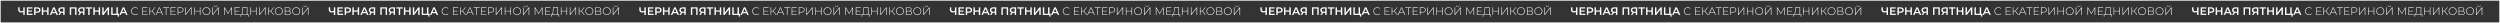
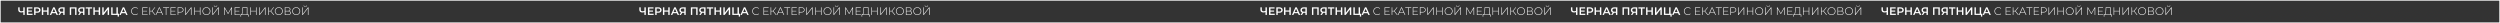
<svg xmlns="http://www.w3.org/2000/svg" width="3679" height="34" viewBox="0 0 3679 34" fill="none">
  <rect x="0" y="0" width="3679" height="34" fill="#333333" stroke="none" />
  <rect x="0.5" y="33.5" width="33" height="3678" transform="rotate(-90 0.5 33.5)" stroke="white" />
  <path d="M36.359 10.8V22H34.295V17.776C33.239 18.171 32.236 18.368 31.287 18.368C29.857 18.368 28.753 18.027 27.975 17.344C27.207 16.651 26.823 15.659 26.823 14.368V10.8H28.887V14.144C28.887 14.933 29.116 15.536 29.575 15.952C30.033 16.368 30.689 16.576 31.543 16.576C32.513 16.576 33.431 16.379 34.295 15.984V10.8H36.359ZM47.898 20.256V22H39.498V10.8H47.674V12.544H41.578V15.456H46.986V17.168H41.578V20.256H47.898ZM54.824 10.8C55.795 10.8 56.638 10.96 57.352 11.28C58.078 11.6 58.632 12.059 59.016 12.656C59.4 13.253 59.592 13.963 59.592 14.784C59.592 15.595 59.4 16.304 59.016 16.912C58.632 17.509 58.078 17.968 57.352 18.288C56.638 18.608 55.795 18.768 54.824 18.768H52.296V22H50.216V10.8H54.824ZM54.728 17.008C55.635 17.008 56.323 16.816 56.792 16.432C57.262 16.048 57.496 15.499 57.496 14.784C57.496 14.069 57.262 13.52 56.792 13.136C56.323 12.752 55.635 12.56 54.728 12.56H52.296V17.008H54.728ZM71.512 10.8V22H69.432V17.2H63.64V22H61.56V10.8H63.64V15.424H69.432V10.8H71.512ZM82.078 19.408H76.478L75.374 22H73.23L78.27 10.8H80.318L85.374 22H83.198L82.078 19.408ZM81.39 17.776L79.278 12.88L77.182 17.776H81.39ZM95.089 10.8V22H93.041V18.88H90.273H90.049L87.969 22H85.777L88.177 18.544C87.398 18.256 86.796 17.803 86.369 17.184C85.953 16.555 85.745 15.797 85.745 14.912C85.745 14.059 85.937 13.323 86.321 12.704C86.705 12.085 87.249 11.616 87.953 11.296C88.657 10.965 89.484 10.8 90.433 10.8H95.089ZM90.497 12.56C89.644 12.56 88.988 12.757 88.529 13.152C88.081 13.547 87.857 14.123 87.857 14.88C87.857 15.616 88.076 16.187 88.513 16.592C88.95 16.987 89.585 17.184 90.417 17.184H93.041V12.56H90.497ZM112.59 10.8V22H110.542V12.56H104.734V22H102.686V10.8H112.59ZM124.308 10.8V22H122.26V18.88H119.492H119.268L117.188 22H114.996L117.396 18.544C116.617 18.256 116.014 17.803 115.588 17.184C115.172 16.555 114.964 15.797 114.964 14.912C114.964 14.059 115.156 13.323 115.54 12.704C115.924 12.085 116.468 11.616 117.172 11.296C117.876 10.965 118.702 10.8 119.652 10.8H124.308ZM119.716 12.56C118.862 12.56 118.206 12.757 117.748 13.152C117.3 13.547 117.076 14.123 117.076 14.88C117.076 15.616 117.294 16.187 117.732 16.592C118.169 16.987 118.804 17.184 119.636 17.184H122.26V12.56H119.716ZM135.594 12.56H131.882V22H129.818V12.56H126.122V10.8H135.594V12.56ZM147.34 10.8V22H145.26V17.2H139.468V22H137.388V10.8H139.468V15.424H145.26V10.8H147.34ZM150.498 10.8H152.546V18.752L158.562 10.8H160.498V22H158.45V14.064L152.434 22H150.498V10.8ZM175.078 20.24V24.464H173.158V22H163.654V10.8H165.702V20.24H171.35V10.8H173.414V20.24H175.078ZM184.484 19.408H178.884L177.78 22H175.636L180.676 10.8H182.724L187.78 22H185.604L184.484 19.408ZM183.796 17.776L181.684 12.88L179.588 17.776H183.796ZM198.855 22.08C197.756 22.08 196.764 21.835 195.879 21.344C195.004 20.853 194.311 20.176 193.799 19.312C193.298 18.448 193.047 17.477 193.047 16.4C193.047 15.323 193.298 14.352 193.799 13.488C194.311 12.624 195.004 11.947 195.879 11.456C196.764 10.965 197.756 10.72 198.855 10.72C199.666 10.72 200.412 10.853 201.095 11.12C201.778 11.376 202.359 11.76 202.839 12.272L202.327 12.8C201.431 11.915 200.284 11.472 198.887 11.472C197.948 11.472 197.095 11.685 196.327 12.112C195.559 12.539 194.956 13.131 194.519 13.888C194.082 14.635 193.863 15.472 193.863 16.4C193.863 17.328 194.082 18.171 194.519 18.928C194.956 19.675 195.559 20.261 196.327 20.688C197.095 21.115 197.948 21.328 198.887 21.328C200.274 21.328 201.42 20.88 202.327 19.984L202.839 20.512C202.359 21.024 201.772 21.413 201.079 21.68C200.396 21.947 199.655 22.08 198.855 22.08ZM217.314 21.264V22H209.586V10.8H217.074V11.536H210.402V15.952H216.37V16.672H210.402V21.264H217.314ZM223.543 16.688H220.855V22H220.039V10.8H220.855V15.952H223.559L227.575 10.8H228.487L224.199 16.256L228.775 22H227.815L223.543 16.688ZM237.752 18.848H231.256L229.832 22H228.952L234.104 10.8H234.92L240.072 22H239.192L237.752 18.848ZM237.448 18.16L234.504 11.696L231.576 18.16H237.448ZM248.86 11.536H244.828V22H244.012V11.536H239.98V10.8H248.86V11.536ZM258.767 21.264V22H251.039V10.8H258.527V11.536H251.855V15.952H257.823V16.672H251.855V21.264H258.767ZM265.509 10.8C266.917 10.8 268.021 11.136 268.821 11.808C269.621 12.469 270.021 13.392 270.021 14.576C270.021 15.749 269.621 16.672 268.821 17.344C268.021 18.005 266.917 18.336 265.509 18.336H262.309V22H261.493V10.8H265.509ZM265.509 17.6C266.703 17.6 267.615 17.339 268.245 16.816C268.874 16.293 269.189 15.547 269.189 14.576C269.189 13.605 268.874 12.859 268.245 12.336C267.615 11.803 266.703 11.536 265.509 11.536H262.309V17.6H265.509ZM272.633 10.8H273.449V20.624L281.081 10.8H281.801V22H280.985V12.192L273.353 22H272.633V10.8ZM294.956 10.8V22H294.14V16.672H286.652V22H285.836V10.8H286.652V15.952H294.14V10.8H294.956ZM303.793 22.08C302.694 22.08 301.702 21.835 300.817 21.344C299.931 20.843 299.233 20.16 298.721 19.296C298.219 18.432 297.969 17.467 297.969 16.4C297.969 15.333 298.219 14.368 298.721 13.504C299.233 12.64 299.931 11.963 300.817 11.472C301.702 10.971 302.694 10.72 303.793 10.72C304.891 10.72 305.883 10.965 306.769 11.456C307.654 11.947 308.347 12.624 308.849 13.488C309.361 14.352 309.617 15.323 309.617 16.4C309.617 17.477 309.361 18.448 308.849 19.312C308.347 20.176 307.654 20.853 306.769 21.344C305.883 21.835 304.891 22.08 303.793 22.08ZM303.793 21.328C304.731 21.328 305.579 21.115 306.337 20.688C307.094 20.261 307.691 19.675 308.129 18.928C308.566 18.171 308.785 17.328 308.785 16.4C308.785 15.472 308.566 14.635 308.129 13.888C307.691 13.131 307.094 12.539 306.337 12.112C305.579 11.685 304.731 11.472 303.793 11.472C302.854 11.472 302.001 11.685 301.233 12.112C300.475 12.539 299.878 13.131 299.441 13.888C299.003 14.635 298.785 15.472 298.785 16.4C298.785 17.328 299.003 18.171 299.441 18.928C299.878 19.675 300.475 20.261 301.233 20.688C302.001 21.115 302.854 21.328 303.793 21.328ZM312.633 10.8H313.449V20.624L321.081 10.8H321.801V22H320.985V12.192L313.353 22H312.633V10.8ZM317.177 9.952C316.431 9.952 315.828 9.781 315.369 9.44C314.921 9.088 314.692 8.608 314.681 8H315.337C315.348 8.448 315.519 8.8 315.849 9.056C316.191 9.312 316.633 9.44 317.177 9.44C317.711 9.44 318.143 9.312 318.473 9.056C318.815 8.8 318.991 8.448 319.001 8H319.657C319.647 8.608 319.412 9.088 318.953 9.44C318.505 9.781 317.913 9.952 317.177 9.952ZM340.538 22L340.522 12.416L335.834 20.512H335.434L330.746 12.448V22H329.946V10.8H330.634L335.642 19.456L340.65 10.8H341.322L341.338 22H340.538ZM353.096 21.264V22H345.368V10.8H352.856V11.536H346.184V15.952H352.152V16.672H346.184V21.264H353.096ZM365.789 21.264V24.56H365.005V22H354.765L354.749 24.56H353.965L353.981 21.264H354.589C355.325 21.2 355.837 20.581 356.125 19.408C356.423 18.235 356.605 16.592 356.669 14.48L356.781 10.8H364.061V21.264H365.789ZM357.421 14.544C357.357 16.357 357.213 17.84 356.989 18.992C356.775 20.144 356.407 20.901 355.885 21.264H363.245V11.536H357.517L357.421 14.544ZM377.519 10.8V22H376.703V16.672H369.215V22H368.399V10.8H369.215V15.952H376.703V10.8H377.519ZM381.555 10.8H382.371V20.624L390.003 10.8H390.723V22H389.907V12.192L382.275 22H381.555V10.8ZM398.262 16.688H395.574V22H394.758V10.8H395.574V15.952H398.278L402.294 10.8H403.206L398.918 16.256L403.494 22H402.534L398.262 16.688ZM410.277 22.08C409.178 22.08 408.186 21.835 407.301 21.344C406.416 20.843 405.717 20.16 405.205 19.296C404.704 18.432 404.453 17.467 404.453 16.4C404.453 15.333 404.704 14.368 405.205 13.504C405.717 12.64 406.416 11.963 407.301 11.472C408.186 10.971 409.178 10.72 410.277 10.72C411.376 10.72 412.368 10.965 413.253 11.456C414.138 11.947 414.832 12.624 415.333 13.488C415.845 14.352 416.101 15.323 416.101 16.4C416.101 17.477 415.845 18.448 415.333 19.312C414.832 20.176 414.138 20.853 413.253 21.344C412.368 21.835 411.376 22.08 410.277 22.08ZM410.277 21.328C411.216 21.328 412.064 21.115 412.821 20.688C413.578 20.261 414.176 19.675 414.613 18.928C415.05 18.171 415.269 17.328 415.269 16.4C415.269 15.472 415.05 14.635 414.613 13.888C414.176 13.131 413.578 12.539 412.821 12.112C412.064 11.685 411.216 11.472 410.277 11.472C409.338 11.472 408.485 11.685 407.717 12.112C406.96 12.539 406.362 13.131 405.925 13.888C405.488 14.635 405.269 15.472 405.269 16.4C405.269 17.328 405.488 18.171 405.925 18.928C406.362 19.675 406.96 20.261 407.717 20.688C408.485 21.115 409.338 21.328 410.277 21.328ZM425.422 16.24C426.254 16.379 426.878 16.683 427.294 17.152C427.72 17.621 427.934 18.245 427.934 19.024C427.934 19.984 427.598 20.72 426.926 21.232C426.254 21.744 425.256 22 423.934 22H419.118V10.8H423.63C424.803 10.8 425.715 11.045 426.366 11.536C427.027 12.027 427.358 12.731 427.358 13.648C427.358 14.299 427.187 14.843 426.846 15.28C426.504 15.717 426.03 16.037 425.422 16.24ZM419.934 15.984H423.614C424.552 15.984 425.272 15.792 425.774 15.408C426.275 15.024 426.526 14.469 426.526 13.744C426.526 13.008 426.275 12.448 425.774 12.064C425.272 11.68 424.552 11.488 423.614 11.488H419.934V15.984ZM423.95 21.312C426.062 21.312 427.118 20.533 427.118 18.976C427.118 18.176 426.851 17.589 426.318 17.216C425.784 16.843 424.995 16.656 423.95 16.656H419.934V21.312H423.95ZM435.918 22.08C434.819 22.08 433.827 21.835 432.942 21.344C432.056 20.843 431.358 20.16 430.846 19.296C430.344 18.432 430.094 17.467 430.094 16.4C430.094 15.333 430.344 14.368 430.846 13.504C431.358 12.64 432.056 11.963 432.942 11.472C433.827 10.971 434.819 10.72 435.918 10.72C437.016 10.72 438.008 10.965 438.894 11.456C439.779 11.947 440.472 12.624 440.974 13.488C441.486 14.352 441.742 15.323 441.742 16.4C441.742 17.477 441.486 18.448 440.974 19.312C440.472 20.176 439.779 20.853 438.894 21.344C438.008 21.835 437.016 22.08 435.918 22.08ZM435.918 21.328C436.856 21.328 437.704 21.115 438.462 20.688C439.219 20.261 439.816 19.675 440.254 18.928C440.691 18.171 440.91 17.328 440.91 16.4C440.91 15.472 440.691 14.635 440.254 13.888C439.816 13.131 439.219 12.539 438.462 12.112C437.704 11.685 436.856 11.472 435.918 11.472C434.979 11.472 434.126 11.685 433.358 12.112C432.6 12.539 432.003 13.131 431.566 13.888C431.128 14.635 430.91 15.472 430.91 16.4C430.91 17.328 431.128 18.171 431.566 18.928C432.003 19.675 432.6 20.261 433.358 20.688C434.126 21.115 434.979 21.328 435.918 21.328ZM444.758 10.8H445.574V20.624L453.206 10.8H453.926V22H453.11V12.192L445.478 22H444.758V10.8ZM449.302 9.952C448.556 9.952 447.953 9.781 447.494 9.44C447.046 9.088 446.817 8.608 446.806 8H447.462C447.473 8.448 447.644 8.8 447.974 9.056C448.316 9.312 448.758 9.44 449.302 9.44C449.836 9.44 450.268 9.312 450.598 9.056C450.94 8.8 451.116 8.448 451.126 8H451.782C451.772 8.608 451.537 9.088 451.078 9.44C450.63 9.781 450.038 9.952 449.302 9.952Z" fill="white" />
-   <path d="M493.359 10.8V22H491.295V17.776C490.239 18.171 489.236 18.368 488.287 18.368C486.857 18.368 485.753 18.027 484.975 17.344C484.207 16.651 483.823 15.659 483.823 14.368V10.8H485.887V14.144C485.887 14.933 486.116 15.536 486.575 15.952C487.033 16.368 487.689 16.576 488.543 16.576C489.513 16.576 490.431 16.379 491.295 15.984V10.8H493.359ZM504.898 20.256V22H496.498V10.8H504.674V12.544H498.578V15.456H503.986V17.168H498.578V20.256H504.898ZM511.824 10.8C512.795 10.8 513.638 10.96 514.352 11.28C515.078 11.6 515.632 12.059 516.016 12.656C516.4 13.253 516.592 13.963 516.592 14.784C516.592 15.595 516.4 16.304 516.016 16.912C515.632 17.509 515.078 17.968 514.352 18.288C513.638 18.608 512.795 18.768 511.824 18.768H509.296V22H507.216V10.8H511.824ZM511.728 17.008C512.635 17.008 513.323 16.816 513.792 16.432C514.262 16.048 514.496 15.499 514.496 14.784C514.496 14.069 514.262 13.52 513.792 13.136C513.323 12.752 512.635 12.56 511.728 12.56H509.296V17.008H511.728ZM528.512 10.8V22H526.432V17.2H520.64V22H518.56V10.8H520.64V15.424H526.432V10.8H528.512ZM539.078 19.408H533.478L532.374 22H530.23L535.27 10.8H537.318L542.374 22H540.198L539.078 19.408ZM538.39 17.776L536.278 12.88L534.182 17.776H538.39ZM552.089 10.8V22H550.041V18.88H547.273H547.049L544.969 22H542.777L545.177 18.544C544.398 18.256 543.796 17.803 543.369 17.184C542.953 16.555 542.745 15.797 542.745 14.912C542.745 14.059 542.937 13.323 543.321 12.704C543.705 12.085 544.249 11.616 544.953 11.296C545.657 10.965 546.484 10.8 547.433 10.8H552.089ZM547.497 12.56C546.644 12.56 545.988 12.757 545.529 13.152C545.081 13.547 544.857 14.123 544.857 14.88C544.857 15.616 545.076 16.187 545.513 16.592C545.95 16.987 546.585 17.184 547.417 17.184H550.041V12.56H547.497ZM569.59 10.8V22H567.542V12.56H561.734V22H559.686V10.8H569.59ZM581.308 10.8V22H579.26V18.88H576.492H576.268L574.188 22H571.996L574.396 18.544C573.617 18.256 573.014 17.803 572.588 17.184C572.172 16.555 571.964 15.797 571.964 14.912C571.964 14.059 572.156 13.323 572.54 12.704C572.924 12.085 573.468 11.616 574.172 11.296C574.876 10.965 575.702 10.8 576.652 10.8H581.308ZM576.716 12.56C575.862 12.56 575.206 12.757 574.748 13.152C574.3 13.547 574.076 14.123 574.076 14.88C574.076 15.616 574.294 16.187 574.732 16.592C575.169 16.987 575.804 17.184 576.636 17.184H579.26V12.56H576.716ZM592.594 12.56H588.882V22H586.818V12.56H583.122V10.8H592.594V12.56ZM604.34 10.8V22H602.26V17.2H596.468V22H594.388V10.8H596.468V15.424H602.26V10.8H604.34ZM607.498 10.8H609.546V18.752L615.562 10.8H617.498V22H615.45V14.064L609.434 22H607.498V10.8ZM632.078 20.24V24.464H630.158V22H620.654V10.8H622.702V20.24H628.35V10.8H630.414V20.24H632.078ZM641.484 19.408H635.884L634.78 22H632.636L637.676 10.8H639.724L644.78 22H642.604L641.484 19.408ZM640.796 17.776L638.684 12.88L636.588 17.776H640.796ZM655.855 22.08C654.756 22.08 653.764 21.835 652.879 21.344C652.004 20.853 651.311 20.176 650.799 19.312C650.298 18.448 650.047 17.477 650.047 16.4C650.047 15.323 650.298 14.352 650.799 13.488C651.311 12.624 652.004 11.947 652.879 11.456C653.764 10.965 654.756 10.72 655.855 10.72C656.666 10.72 657.412 10.853 658.095 11.12C658.778 11.376 659.359 11.76 659.839 12.272L659.327 12.8C658.431 11.915 657.284 11.472 655.887 11.472C654.948 11.472 654.095 11.685 653.327 12.112C652.559 12.539 651.956 13.131 651.519 13.888C651.082 14.635 650.863 15.472 650.863 16.4C650.863 17.328 651.082 18.171 651.519 18.928C651.956 19.675 652.559 20.261 653.327 20.688C654.095 21.115 654.948 21.328 655.887 21.328C657.274 21.328 658.42 20.88 659.327 19.984L659.839 20.512C659.359 21.024 658.772 21.413 658.079 21.68C657.396 21.947 656.655 22.08 655.855 22.08ZM674.314 21.264V22H666.586V10.8H674.074V11.536H667.402V15.952H673.37V16.672H667.402V21.264H674.314ZM680.543 16.688H677.855V22H677.039V10.8H677.855V15.952H680.559L684.575 10.8H685.487L681.199 16.256L685.775 22H684.815L680.543 16.688ZM694.752 18.848H688.256L686.832 22H685.952L691.104 10.8H691.92L697.072 22H696.192L694.752 18.848ZM694.448 18.16L691.504 11.696L688.576 18.16H694.448ZM705.86 11.536H701.828V22H701.012V11.536H696.98V10.8H705.86V11.536ZM715.767 21.264V22H708.039V10.8H715.527V11.536H708.855V15.952H714.823V16.672H708.855V21.264H715.767ZM722.509 10.8C723.917 10.8 725.021 11.136 725.821 11.808C726.621 12.469 727.021 13.392 727.021 14.576C727.021 15.749 726.621 16.672 725.821 17.344C725.021 18.005 723.917 18.336 722.509 18.336H719.309V22H718.493V10.8H722.509ZM722.509 17.6C723.703 17.6 724.615 17.339 725.245 16.816C725.874 16.293 726.189 15.547 726.189 14.576C726.189 13.605 725.874 12.859 725.245 12.336C724.615 11.803 723.703 11.536 722.509 11.536H719.309V17.6H722.509ZM729.633 10.8H730.449V20.624L738.081 10.8H738.801V22H737.985V12.192L730.353 22H729.633V10.8ZM751.956 10.8V22H751.14V16.672H743.652V22H742.836V10.8H743.652V15.952H751.14V10.8H751.956ZM760.793 22.08C759.694 22.08 758.702 21.835 757.817 21.344C756.931 20.843 756.233 20.16 755.721 19.296C755.219 18.432 754.969 17.467 754.969 16.4C754.969 15.333 755.219 14.368 755.721 13.504C756.233 12.64 756.931 11.963 757.817 11.472C758.702 10.971 759.694 10.72 760.793 10.72C761.891 10.72 762.883 10.965 763.769 11.456C764.654 11.947 765.347 12.624 765.849 13.488C766.361 14.352 766.617 15.323 766.617 16.4C766.617 17.477 766.361 18.448 765.849 19.312C765.347 20.176 764.654 20.853 763.769 21.344C762.883 21.835 761.891 22.08 760.793 22.08ZM760.793 21.328C761.731 21.328 762.579 21.115 763.337 20.688C764.094 20.261 764.691 19.675 765.129 18.928C765.566 18.171 765.785 17.328 765.785 16.4C765.785 15.472 765.566 14.635 765.129 13.888C764.691 13.131 764.094 12.539 763.337 12.112C762.579 11.685 761.731 11.472 760.793 11.472C759.854 11.472 759.001 11.685 758.233 12.112C757.475 12.539 756.878 13.131 756.441 13.888C756.003 14.635 755.785 15.472 755.785 16.4C755.785 17.328 756.003 18.171 756.441 18.928C756.878 19.675 757.475 20.261 758.233 20.688C759.001 21.115 759.854 21.328 760.793 21.328ZM769.633 10.8H770.449V20.624L778.081 10.8H778.801V22H777.985V12.192L770.353 22H769.633V10.8ZM774.177 9.952C773.431 9.952 772.828 9.781 772.369 9.44C771.921 9.088 771.692 8.608 771.681 8H772.337C772.348 8.448 772.519 8.8 772.849 9.056C773.191 9.312 773.633 9.44 774.177 9.44C774.711 9.44 775.143 9.312 775.473 9.056C775.815 8.8 775.991 8.448 776.001 8H776.657C776.647 8.608 776.412 9.088 775.953 9.44C775.505 9.781 774.913 9.952 774.177 9.952ZM797.538 22L797.522 12.416L792.834 20.512H792.434L787.746 12.448V22H786.946V10.8H787.634L792.642 19.456L797.65 10.8H798.322L798.338 22H797.538ZM810.096 21.264V22H802.368V10.8H809.856V11.536H803.184V15.952H809.152V16.672H803.184V21.264H810.096ZM822.789 21.264V24.56H822.005V22H811.765L811.749 24.56H810.965L810.981 21.264H811.589C812.325 21.2 812.837 20.581 813.125 19.408C813.423 18.235 813.605 16.592 813.669 14.48L813.781 10.8H821.061V21.264H822.789ZM814.421 14.544C814.357 16.357 814.213 17.84 813.989 18.992C813.775 20.144 813.407 20.901 812.885 21.264H820.245V11.536H814.517L814.421 14.544ZM834.519 10.8V22H833.703V16.672H826.215V22H825.399V10.8H826.215V15.952H833.703V10.8H834.519ZM838.555 10.8H839.371V20.624L847.003 10.8H847.723V22H846.907V12.192L839.275 22H838.555V10.8ZM855.262 16.688H852.574V22H851.758V10.8H852.574V15.952H855.278L859.294 10.8H860.206L855.918 16.256L860.494 22H859.534L855.262 16.688ZM867.277 22.08C866.178 22.08 865.186 21.835 864.301 21.344C863.416 20.843 862.717 20.16 862.205 19.296C861.704 18.432 861.453 17.467 861.453 16.4C861.453 15.333 861.704 14.368 862.205 13.504C862.717 12.64 863.416 11.963 864.301 11.472C865.186 10.971 866.178 10.72 867.277 10.72C868.376 10.72 869.368 10.965 870.253 11.456C871.138 11.947 871.832 12.624 872.333 13.488C872.845 14.352 873.101 15.323 873.101 16.4C873.101 17.477 872.845 18.448 872.333 19.312C871.832 20.176 871.138 20.853 870.253 21.344C869.368 21.835 868.376 22.08 867.277 22.08ZM867.277 21.328C868.216 21.328 869.064 21.115 869.821 20.688C870.578 20.261 871.176 19.675 871.613 18.928C872.05 18.171 872.269 17.328 872.269 16.4C872.269 15.472 872.05 14.635 871.613 13.888C871.176 13.131 870.578 12.539 869.821 12.112C869.064 11.685 868.216 11.472 867.277 11.472C866.338 11.472 865.485 11.685 864.717 12.112C863.96 12.539 863.362 13.131 862.925 13.888C862.488 14.635 862.269 15.472 862.269 16.4C862.269 17.328 862.488 18.171 862.925 18.928C863.362 19.675 863.96 20.261 864.717 20.688C865.485 21.115 866.338 21.328 867.277 21.328ZM882.422 16.24C883.254 16.379 883.878 16.683 884.294 17.152C884.72 17.621 884.934 18.245 884.934 19.024C884.934 19.984 884.598 20.72 883.926 21.232C883.254 21.744 882.256 22 880.934 22H876.118V10.8H880.63C881.803 10.8 882.715 11.045 883.366 11.536C884.027 12.027 884.358 12.731 884.358 13.648C884.358 14.299 884.187 14.843 883.846 15.28C883.504 15.717 883.03 16.037 882.422 16.24ZM876.934 15.984H880.614C881.552 15.984 882.272 15.792 882.774 15.408C883.275 15.024 883.526 14.469 883.526 13.744C883.526 13.008 883.275 12.448 882.774 12.064C882.272 11.68 881.552 11.488 880.614 11.488H876.934V15.984ZM880.95 21.312C883.062 21.312 884.118 20.533 884.118 18.976C884.118 18.176 883.851 17.589 883.318 17.216C882.784 16.843 881.995 16.656 880.95 16.656H876.934V21.312H880.95ZM892.918 22.08C891.819 22.08 890.827 21.835 889.942 21.344C889.056 20.843 888.358 20.16 887.846 19.296C887.344 18.432 887.094 17.467 887.094 16.4C887.094 15.333 887.344 14.368 887.846 13.504C888.358 12.64 889.056 11.963 889.942 11.472C890.827 10.971 891.819 10.72 892.918 10.72C894.016 10.72 895.008 10.965 895.894 11.456C896.779 11.947 897.472 12.624 897.974 13.488C898.486 14.352 898.742 15.323 898.742 16.4C898.742 17.477 898.486 18.448 897.974 19.312C897.472 20.176 896.779 20.853 895.894 21.344C895.008 21.835 894.016 22.08 892.918 22.08ZM892.918 21.328C893.856 21.328 894.704 21.115 895.462 20.688C896.219 20.261 896.816 19.675 897.254 18.928C897.691 18.171 897.91 17.328 897.91 16.4C897.91 15.472 897.691 14.635 897.254 13.888C896.816 13.131 896.219 12.539 895.462 12.112C894.704 11.685 893.856 11.472 892.918 11.472C891.979 11.472 891.126 11.685 890.358 12.112C889.6 12.539 889.003 13.131 888.566 13.888C888.128 14.635 887.91 15.472 887.91 16.4C887.91 17.328 888.128 18.171 888.566 18.928C889.003 19.675 889.6 20.261 890.358 20.688C891.126 21.115 891.979 21.328 892.918 21.328ZM901.758 10.8H902.574V20.624L910.206 10.8H910.926V22H910.11V12.192L902.478 22H901.758V10.8ZM906.302 9.952C905.556 9.952 904.953 9.781 904.494 9.44C904.046 9.088 903.817 8.608 903.806 8H904.462C904.473 8.448 904.644 8.8 904.974 9.056C905.316 9.312 905.758 9.44 906.302 9.44C906.836 9.44 907.268 9.312 907.598 9.056C907.94 8.8 908.116 8.448 908.126 8H908.782C908.772 8.608 908.537 9.088 908.078 9.44C907.63 9.781 907.038 9.952 906.302 9.952Z" fill="white" />
  <path d="M950.359 10.8V22H948.295V17.776C947.239 18.171 946.236 18.368 945.287 18.368C943.857 18.368 942.753 18.027 941.975 17.344C941.207 16.651 940.823 15.659 940.823 14.368V10.8H942.887V14.144C942.887 14.933 943.116 15.536 943.575 15.952C944.033 16.368 944.689 16.576 945.543 16.576C946.513 16.576 947.431 16.379 948.295 15.984V10.8H950.359ZM961.898 20.256V22H953.498V10.8H961.674V12.544H955.578V15.456H960.986V17.168H955.578V20.256H961.898ZM968.824 10.8C969.795 10.8 970.638 10.96 971.352 11.28C972.078 11.6 972.632 12.059 973.016 12.656C973.4 13.253 973.592 13.963 973.592 14.784C973.592 15.595 973.4 16.304 973.016 16.912C972.632 17.509 972.078 17.968 971.352 18.288C970.638 18.608 969.795 18.768 968.824 18.768H966.296V22H964.216V10.8H968.824ZM968.728 17.008C969.635 17.008 970.323 16.816 970.792 16.432C971.262 16.048 971.496 15.499 971.496 14.784C971.496 14.069 971.262 13.52 970.792 13.136C970.323 12.752 969.635 12.56 968.728 12.56H966.296V17.008H968.728ZM985.512 10.8V22H983.432V17.2H977.64V22H975.56V10.8H977.64V15.424H983.432V10.8H985.512ZM996.078 19.408H990.478L989.374 22H987.23L992.27 10.8H994.318L999.374 22H997.198L996.078 19.408ZM995.39 17.776L993.278 12.88L991.182 17.776H995.39ZM1009.09 10.8V22H1007.04V18.88H1004.27H1004.05L1001.97 22H999.777L1002.18 18.544C1001.4 18.256 1000.8 17.803 1000.37 17.184C999.953 16.555 999.745 15.797 999.745 14.912C999.745 14.059 999.937 13.323 1000.32 12.704C1000.7 12.085 1001.25 11.616 1001.95 11.296C1002.66 10.965 1003.48 10.8 1004.43 10.8H1009.09ZM1004.5 12.56C1003.64 12.56 1002.99 12.757 1002.53 13.152C1002.08 13.547 1001.86 14.123 1001.86 14.88C1001.86 15.616 1002.08 16.187 1002.51 16.592C1002.95 16.987 1003.58 17.184 1004.42 17.184H1007.04V12.56H1004.5ZM1026.59 10.8V22H1024.54V12.56H1018.73V22H1016.69V10.8H1026.59ZM1038.31 10.8V22H1036.26V18.88H1033.49H1033.27L1031.19 22H1029L1031.4 18.544C1030.62 18.256 1030.01 17.803 1029.59 17.184C1029.17 16.555 1028.96 15.797 1028.96 14.912C1028.96 14.059 1029.16 13.323 1029.54 12.704C1029.92 12.085 1030.47 11.616 1031.17 11.296C1031.88 10.965 1032.7 10.8 1033.65 10.8H1038.31ZM1033.72 12.56C1032.86 12.56 1032.21 12.757 1031.75 13.152C1031.3 13.547 1031.08 14.123 1031.08 14.88C1031.08 15.616 1031.29 16.187 1031.73 16.592C1032.17 16.987 1032.8 17.184 1033.64 17.184H1036.26V12.56H1033.72ZM1049.59 12.56H1045.88V22H1043.82V12.56H1040.12V10.8H1049.59V12.56ZM1061.34 10.8V22H1059.26V17.2H1053.47V22H1051.39V10.8H1053.47V15.424H1059.26V10.8H1061.34ZM1064.5 10.8H1066.55V18.752L1072.56 10.8H1074.5V22H1072.45V14.064L1066.43 22H1064.5V10.8ZM1089.08 20.24V24.464H1087.16V22H1077.65V10.8H1079.7V20.24H1085.35V10.8H1087.41V20.24H1089.08ZM1098.48 19.408H1092.88L1091.78 22H1089.64L1094.68 10.8H1096.72L1101.78 22H1099.6L1098.48 19.408ZM1097.8 17.776L1095.68 12.88L1093.59 17.776H1097.8ZM1112.86 22.08C1111.76 22.08 1110.76 21.835 1109.88 21.344C1109 20.853 1108.31 20.176 1107.8 19.312C1107.3 18.448 1107.05 17.477 1107.05 16.4C1107.05 15.323 1107.3 14.352 1107.8 13.488C1108.31 12.624 1109 11.947 1109.88 11.456C1110.76 10.965 1111.76 10.72 1112.86 10.72C1113.67 10.72 1114.41 10.853 1115.1 11.12C1115.78 11.376 1116.36 11.76 1116.84 12.272L1116.33 12.8C1115.43 11.915 1114.28 11.472 1112.89 11.472C1111.95 11.472 1111.1 11.685 1110.33 12.112C1109.56 12.539 1108.96 13.131 1108.52 13.888C1108.08 14.635 1107.86 15.472 1107.86 16.4C1107.86 17.328 1108.08 18.171 1108.52 18.928C1108.96 19.675 1109.56 20.261 1110.33 20.688C1111.1 21.115 1111.95 21.328 1112.89 21.328C1114.27 21.328 1115.42 20.88 1116.33 19.984L1116.84 20.512C1116.36 21.024 1115.77 21.413 1115.08 21.68C1114.4 21.947 1113.66 22.08 1112.86 22.08ZM1131.31 21.264V22H1123.59V10.8H1131.07V11.536H1124.4V15.952H1130.37V16.672H1124.4V21.264H1131.31ZM1137.54 16.688H1134.86V22H1134.04V10.8H1134.86V15.952H1137.56L1141.58 10.8H1142.49L1138.2 16.256L1142.78 22H1141.82L1137.54 16.688ZM1151.75 18.848H1145.26L1143.83 22H1142.95L1148.1 10.8H1148.92L1154.07 22H1153.19L1151.75 18.848ZM1151.45 18.16L1148.5 11.696L1145.58 18.16H1151.45ZM1162.86 11.536H1158.83V22H1158.01V11.536H1153.98V10.8H1162.86V11.536ZM1172.77 21.264V22H1165.04V10.8H1172.53V11.536H1165.86V15.952H1171.82V16.672H1165.86V21.264H1172.77ZM1179.51 10.8C1180.92 10.8 1182.02 11.136 1182.82 11.808C1183.62 12.469 1184.02 13.392 1184.02 14.576C1184.02 15.749 1183.62 16.672 1182.82 17.344C1182.02 18.005 1180.92 18.336 1179.51 18.336H1176.31V22H1175.49V10.8H1179.51ZM1179.51 17.6C1180.7 17.6 1181.62 17.339 1182.24 16.816C1182.87 16.293 1183.19 15.547 1183.19 14.576C1183.19 13.605 1182.87 12.859 1182.24 12.336C1181.62 11.803 1180.7 11.536 1179.51 11.536H1176.31V17.6H1179.51ZM1186.63 10.8H1187.45V20.624L1195.08 10.8H1195.8V22H1194.99V12.192L1187.35 22H1186.63V10.8ZM1208.96 10.8V22H1208.14V16.672H1200.65V22H1199.84V10.8H1200.65V15.952H1208.14V10.8H1208.96ZM1217.79 22.08C1216.69 22.08 1215.7 21.835 1214.82 21.344C1213.93 20.843 1213.23 20.16 1212.72 19.296C1212.22 18.432 1211.97 17.467 1211.97 16.4C1211.97 15.333 1212.22 14.368 1212.72 13.504C1213.23 12.64 1213.93 11.963 1214.82 11.472C1215.7 10.971 1216.69 10.72 1217.79 10.72C1218.89 10.72 1219.88 10.965 1220.77 11.456C1221.65 11.947 1222.35 12.624 1222.85 13.488C1223.36 14.352 1223.62 15.323 1223.62 16.4C1223.62 17.477 1223.36 18.448 1222.85 19.312C1222.35 20.176 1221.65 20.853 1220.77 21.344C1219.88 21.835 1218.89 22.08 1217.79 22.08ZM1217.79 21.328C1218.73 21.328 1219.58 21.115 1220.34 20.688C1221.09 20.261 1221.69 19.675 1222.13 18.928C1222.57 18.171 1222.78 17.328 1222.78 16.4C1222.78 15.472 1222.57 14.635 1222.13 13.888C1221.69 13.131 1221.09 12.539 1220.34 12.112C1219.58 11.685 1218.73 11.472 1217.79 11.472C1216.85 11.472 1216 11.685 1215.23 12.112C1214.48 12.539 1213.88 13.131 1213.44 13.888C1213 14.635 1212.78 15.472 1212.78 16.4C1212.78 17.328 1213 18.171 1213.44 18.928C1213.88 19.675 1214.48 20.261 1215.23 20.688C1216 21.115 1216.85 21.328 1217.79 21.328ZM1226.63 10.8H1227.45V20.624L1235.08 10.8H1235.8V22H1234.99V12.192L1227.35 22H1226.63V10.8ZM1231.18 9.952C1230.43 9.952 1229.83 9.781 1229.37 9.44C1228.92 9.088 1228.69 8.608 1228.68 8H1229.34C1229.35 8.448 1229.52 8.8 1229.85 9.056C1230.19 9.312 1230.63 9.44 1231.18 9.44C1231.71 9.44 1232.14 9.312 1232.47 9.056C1232.81 8.8 1232.99 8.448 1233 8H1233.66C1233.65 8.608 1233.41 9.088 1232.95 9.44C1232.51 9.781 1231.91 9.952 1231.18 9.952ZM1254.54 22L1254.52 12.416L1249.83 20.512H1249.43L1244.75 12.448V22H1243.95V10.8H1244.63L1249.64 19.456L1254.65 10.8H1255.32L1255.34 22H1254.54ZM1267.1 21.264V22H1259.37V10.8H1266.86V11.536H1260.18V15.952H1266.15V16.672H1260.18V21.264H1267.1ZM1279.79 21.264V24.56H1279V22H1268.76L1268.75 24.56H1267.96L1267.98 21.264H1268.59C1269.32 21.2 1269.84 20.581 1270.12 19.408C1270.42 18.235 1270.6 16.592 1270.67 14.48L1270.78 10.8H1278.06V21.264H1279.79ZM1271.42 14.544C1271.36 16.357 1271.21 17.84 1270.99 18.992C1270.78 20.144 1270.41 20.901 1269.88 21.264H1277.24V11.536H1271.52L1271.42 14.544ZM1291.52 10.8V22H1290.7V16.672H1283.21V22H1282.4V10.8H1283.21V15.952H1290.7V10.8H1291.52ZM1295.56 10.8H1296.37V20.624L1304 10.8H1304.72V22H1303.91V12.192L1296.28 22H1295.56V10.8ZM1312.26 16.688H1309.57V22H1308.76V10.8H1309.57V15.952H1312.28L1316.29 10.8H1317.21L1312.92 16.256L1317.49 22H1316.53L1312.26 16.688ZM1324.28 22.08C1323.18 22.08 1322.19 21.835 1321.3 21.344C1320.42 20.843 1319.72 20.16 1319.2 19.296C1318.7 18.432 1318.45 17.467 1318.45 16.4C1318.45 15.333 1318.7 14.368 1319.2 13.504C1319.72 12.64 1320.42 11.963 1321.3 11.472C1322.19 10.971 1323.18 10.72 1324.28 10.72C1325.38 10.72 1326.37 10.965 1327.25 11.456C1328.14 11.947 1328.83 12.624 1329.33 13.488C1329.84 14.352 1330.1 15.323 1330.1 16.4C1330.1 17.477 1329.84 18.448 1329.33 19.312C1328.83 20.176 1328.14 20.853 1327.25 21.344C1326.37 21.835 1325.38 22.08 1324.28 22.08ZM1324.28 21.328C1325.22 21.328 1326.06 21.115 1326.82 20.688C1327.58 20.261 1328.18 19.675 1328.61 18.928C1329.05 18.171 1329.27 17.328 1329.27 16.4C1329.27 15.472 1329.05 14.635 1328.61 13.888C1328.18 13.131 1327.58 12.539 1326.82 12.112C1326.06 11.685 1325.22 11.472 1324.28 11.472C1323.34 11.472 1322.48 11.685 1321.72 12.112C1320.96 12.539 1320.36 13.131 1319.92 13.888C1319.49 14.635 1319.27 15.472 1319.27 16.4C1319.27 17.328 1319.49 18.171 1319.92 18.928C1320.36 19.675 1320.96 20.261 1321.72 20.688C1322.48 21.115 1323.34 21.328 1324.28 21.328ZM1339.42 16.24C1340.25 16.379 1340.88 16.683 1341.29 17.152C1341.72 17.621 1341.93 18.245 1341.93 19.024C1341.93 19.984 1341.6 20.72 1340.93 21.232C1340.25 21.744 1339.26 22 1337.93 22H1333.12V10.8H1337.63C1338.8 10.8 1339.71 11.045 1340.37 11.536C1341.03 12.027 1341.36 12.731 1341.36 13.648C1341.36 14.299 1341.19 14.843 1340.85 15.28C1340.5 15.717 1340.03 16.037 1339.42 16.24ZM1333.93 15.984H1337.61C1338.55 15.984 1339.27 15.792 1339.77 15.408C1340.27 15.024 1340.53 14.469 1340.53 13.744C1340.53 13.008 1340.27 12.448 1339.77 12.064C1339.27 11.68 1338.55 11.488 1337.61 11.488H1333.93V15.984ZM1337.95 21.312C1340.06 21.312 1341.12 20.533 1341.12 18.976C1341.12 18.176 1340.85 17.589 1340.32 17.216C1339.78 16.843 1338.99 16.656 1337.95 16.656H1333.93V21.312H1337.95ZM1349.92 22.08C1348.82 22.08 1347.83 21.835 1346.94 21.344C1346.06 20.843 1345.36 20.16 1344.85 19.296C1344.34 18.432 1344.09 17.467 1344.09 16.4C1344.09 15.333 1344.34 14.368 1344.85 13.504C1345.36 12.64 1346.06 11.963 1346.94 11.472C1347.83 10.971 1348.82 10.72 1349.92 10.72C1351.02 10.72 1352.01 10.965 1352.89 11.456C1353.78 11.947 1354.47 12.624 1354.97 13.488C1355.49 14.352 1355.74 15.323 1355.74 16.4C1355.74 17.477 1355.49 18.448 1354.97 19.312C1354.47 20.176 1353.78 20.853 1352.89 21.344C1352.01 21.835 1351.02 22.08 1349.92 22.08ZM1349.92 21.328C1350.86 21.328 1351.7 21.115 1352.46 20.688C1353.22 20.261 1353.82 19.675 1354.25 18.928C1354.69 18.171 1354.91 17.328 1354.91 16.4C1354.91 15.472 1354.69 14.635 1354.25 13.888C1353.82 13.131 1353.22 12.539 1352.46 12.112C1351.7 11.685 1350.86 11.472 1349.92 11.472C1348.98 11.472 1348.13 11.685 1347.36 12.112C1346.6 12.539 1346 13.131 1345.57 13.888C1345.13 14.635 1344.91 15.472 1344.91 16.4C1344.91 17.328 1345.13 18.171 1345.57 18.928C1346 19.675 1346.6 20.261 1347.36 20.688C1348.13 21.115 1348.98 21.328 1349.92 21.328ZM1358.76 10.8H1359.57V20.624L1367.21 10.8H1367.93V22H1367.11V12.192L1359.48 22H1358.76V10.8ZM1363.3 9.952C1362.56 9.952 1361.95 9.781 1361.49 9.44C1361.05 9.088 1360.82 8.608 1360.81 8H1361.46C1361.47 8.448 1361.64 8.8 1361.97 9.056C1362.32 9.312 1362.76 9.44 1363.3 9.44C1363.84 9.44 1364.27 9.312 1364.6 9.056C1364.94 8.8 1365.12 8.448 1365.13 8H1365.78C1365.77 8.608 1365.54 9.088 1365.08 9.44C1364.63 9.781 1364.04 9.952 1363.3 9.952Z" fill="white" />
-   <path d="M1407.36 10.8V22H1405.29V17.776C1404.24 18.171 1403.24 18.368 1402.29 18.368C1400.86 18.368 1399.75 18.027 1398.97 17.344C1398.21 16.651 1397.82 15.659 1397.82 14.368V10.8H1399.89V14.144C1399.89 14.933 1400.12 15.536 1400.57 15.952C1401.03 16.368 1401.69 16.576 1402.54 16.576C1403.51 16.576 1404.43 16.379 1405.29 15.984V10.8H1407.36ZM1418.9 20.256V22H1410.5V10.8H1418.67V12.544H1412.58V15.456H1417.99V17.168H1412.58V20.256H1418.9ZM1425.82 10.8C1426.8 10.8 1427.64 10.96 1428.35 11.28C1429.08 11.6 1429.63 12.059 1430.02 12.656C1430.4 13.253 1430.59 13.963 1430.59 14.784C1430.59 15.595 1430.4 16.304 1430.02 16.912C1429.63 17.509 1429.08 17.968 1428.35 18.288C1427.64 18.608 1426.8 18.768 1425.82 18.768H1423.3V22H1421.22V10.8H1425.82ZM1425.73 17.008C1426.64 17.008 1427.32 16.816 1427.79 16.432C1428.26 16.048 1428.5 15.499 1428.5 14.784C1428.5 14.069 1428.26 13.52 1427.79 13.136C1427.32 12.752 1426.64 12.56 1425.73 12.56H1423.3V17.008H1425.73ZM1442.51 10.8V22H1440.43V17.2H1434.64V22H1432.56V10.8H1434.64V15.424H1440.43V10.8H1442.51ZM1453.08 19.408H1447.48L1446.37 22H1444.23L1449.27 10.8H1451.32L1456.37 22H1454.2L1453.08 19.408ZM1452.39 17.776L1450.28 12.88L1448.18 17.776H1452.39ZM1466.09 10.8V22H1464.04V18.88H1461.27H1461.05L1458.97 22H1456.78L1459.18 18.544C1458.4 18.256 1457.8 17.803 1457.37 17.184C1456.95 16.555 1456.74 15.797 1456.74 14.912C1456.74 14.059 1456.94 13.323 1457.32 12.704C1457.7 12.085 1458.25 11.616 1458.95 11.296C1459.66 10.965 1460.48 10.8 1461.43 10.8H1466.09ZM1461.5 12.56C1460.64 12.56 1459.99 12.757 1459.53 13.152C1459.08 13.547 1458.86 14.123 1458.86 14.88C1458.86 15.616 1459.08 16.187 1459.51 16.592C1459.95 16.987 1460.58 17.184 1461.42 17.184H1464.04V12.56H1461.5ZM1483.59 10.8V22H1481.54V12.56H1475.73V22H1473.69V10.8H1483.59ZM1495.31 10.8V22H1493.26V18.88H1490.49H1490.27L1488.19 22H1486L1488.4 18.544C1487.62 18.256 1487.01 17.803 1486.59 17.184C1486.17 16.555 1485.96 15.797 1485.96 14.912C1485.96 14.059 1486.16 13.323 1486.54 12.704C1486.92 12.085 1487.47 11.616 1488.17 11.296C1488.88 10.965 1489.7 10.8 1490.65 10.8H1495.31ZM1490.72 12.56C1489.86 12.56 1489.21 12.757 1488.75 13.152C1488.3 13.547 1488.08 14.123 1488.08 14.88C1488.08 15.616 1488.29 16.187 1488.73 16.592C1489.17 16.987 1489.8 17.184 1490.64 17.184H1493.26V12.56H1490.72ZM1506.59 12.56H1502.88V22H1500.82V12.56H1497.12V10.8H1506.59V12.56ZM1518.34 10.8V22H1516.26V17.2H1510.47V22H1508.39V10.8H1510.47V15.424H1516.26V10.8H1518.34ZM1521.5 10.8H1523.55V18.752L1529.56 10.8H1531.5V22H1529.45V14.064L1523.43 22H1521.5V10.8ZM1546.08 20.24V24.464H1544.16V22H1534.65V10.8H1536.7V20.24H1542.35V10.8H1544.41V20.24H1546.08ZM1555.48 19.408H1549.88L1548.78 22H1546.64L1551.68 10.8H1553.72L1558.78 22H1556.6L1555.48 19.408ZM1554.8 17.776L1552.68 12.88L1550.59 17.776H1554.8ZM1569.86 22.08C1568.76 22.08 1567.76 21.835 1566.88 21.344C1566 20.853 1565.31 20.176 1564.8 19.312C1564.3 18.448 1564.05 17.477 1564.05 16.4C1564.05 15.323 1564.3 14.352 1564.8 13.488C1565.31 12.624 1566 11.947 1566.88 11.456C1567.76 10.965 1568.76 10.72 1569.86 10.72C1570.67 10.72 1571.41 10.853 1572.1 11.12C1572.78 11.376 1573.36 11.76 1573.84 12.272L1573.33 12.8C1572.43 11.915 1571.28 11.472 1569.89 11.472C1568.95 11.472 1568.1 11.685 1567.33 12.112C1566.56 12.539 1565.96 13.131 1565.52 13.888C1565.08 14.635 1564.86 15.472 1564.86 16.4C1564.86 17.328 1565.08 18.171 1565.52 18.928C1565.96 19.675 1566.56 20.261 1567.33 20.688C1568.1 21.115 1568.95 21.328 1569.89 21.328C1571.27 21.328 1572.42 20.88 1573.33 19.984L1573.84 20.512C1573.36 21.024 1572.77 21.413 1572.08 21.68C1571.4 21.947 1570.66 22.08 1569.86 22.08ZM1588.31 21.264V22H1580.59V10.8H1588.07V11.536H1581.4V15.952H1587.37V16.672H1581.4V21.264H1588.31ZM1594.54 16.688H1591.86V22H1591.04V10.8H1591.86V15.952H1594.56L1598.58 10.8H1599.49L1595.2 16.256L1599.78 22H1598.82L1594.54 16.688ZM1608.75 18.848H1602.26L1600.83 22H1599.95L1605.1 10.8H1605.92L1611.07 22H1610.19L1608.75 18.848ZM1608.45 18.16L1605.5 11.696L1602.58 18.16H1608.45ZM1619.86 11.536H1615.83V22H1615.01V11.536H1610.98V10.8H1619.86V11.536ZM1629.77 21.264V22H1622.04V10.8H1629.53V11.536H1622.86V15.952H1628.82V16.672H1622.86V21.264H1629.77ZM1636.51 10.8C1637.92 10.8 1639.02 11.136 1639.82 11.808C1640.62 12.469 1641.02 13.392 1641.02 14.576C1641.02 15.749 1640.62 16.672 1639.82 17.344C1639.02 18.005 1637.92 18.336 1636.51 18.336H1633.31V22H1632.49V10.8H1636.51ZM1636.51 17.6C1637.7 17.6 1638.62 17.339 1639.24 16.816C1639.87 16.293 1640.19 15.547 1640.19 14.576C1640.19 13.605 1639.87 12.859 1639.24 12.336C1638.62 11.803 1637.7 11.536 1636.51 11.536H1633.31V17.6H1636.51ZM1643.63 10.8H1644.45V20.624L1652.08 10.8H1652.8V22H1651.99V12.192L1644.35 22H1643.63V10.8ZM1665.96 10.8V22H1665.14V16.672H1657.65V22H1656.84V10.8H1657.65V15.952H1665.14V10.8H1665.96ZM1674.79 22.08C1673.69 22.08 1672.7 21.835 1671.82 21.344C1670.93 20.843 1670.23 20.16 1669.72 19.296C1669.22 18.432 1668.97 17.467 1668.97 16.4C1668.97 15.333 1669.22 14.368 1669.72 13.504C1670.23 12.64 1670.93 11.963 1671.82 11.472C1672.7 10.971 1673.69 10.72 1674.79 10.72C1675.89 10.72 1676.88 10.965 1677.77 11.456C1678.65 11.947 1679.35 12.624 1679.85 13.488C1680.36 14.352 1680.62 15.323 1680.62 16.4C1680.62 17.477 1680.36 18.448 1679.85 19.312C1679.35 20.176 1678.65 20.853 1677.77 21.344C1676.88 21.835 1675.89 22.08 1674.79 22.08ZM1674.79 21.328C1675.73 21.328 1676.58 21.115 1677.34 20.688C1678.09 20.261 1678.69 19.675 1679.13 18.928C1679.57 18.171 1679.78 17.328 1679.78 16.4C1679.78 15.472 1679.57 14.635 1679.13 13.888C1678.69 13.131 1678.09 12.539 1677.34 12.112C1676.58 11.685 1675.73 11.472 1674.79 11.472C1673.85 11.472 1673 11.685 1672.23 12.112C1671.48 12.539 1670.88 13.131 1670.44 13.888C1670 14.635 1669.78 15.472 1669.78 16.4C1669.78 17.328 1670 18.171 1670.44 18.928C1670.88 19.675 1671.48 20.261 1672.23 20.688C1673 21.115 1673.85 21.328 1674.79 21.328ZM1683.63 10.8H1684.45V20.624L1692.08 10.8H1692.8V22H1691.99V12.192L1684.35 22H1683.63V10.8ZM1688.18 9.952C1687.43 9.952 1686.83 9.781 1686.37 9.44C1685.92 9.088 1685.69 8.608 1685.68 8H1686.34C1686.35 8.448 1686.52 8.8 1686.85 9.056C1687.19 9.312 1687.63 9.44 1688.18 9.44C1688.71 9.44 1689.14 9.312 1689.47 9.056C1689.81 8.8 1689.99 8.448 1690 8H1690.66C1690.65 8.608 1690.41 9.088 1689.95 9.44C1689.51 9.781 1688.91 9.952 1688.18 9.952ZM1711.54 22L1711.52 12.416L1706.83 20.512H1706.43L1701.75 12.448V22H1700.95V10.8H1701.63L1706.64 19.456L1711.65 10.8H1712.32L1712.34 22H1711.54ZM1724.1 21.264V22H1716.37V10.8H1723.86V11.536H1717.18V15.952H1723.15V16.672H1717.18V21.264H1724.1ZM1736.79 21.264V24.56H1736V22H1725.76L1725.75 24.56H1724.96L1724.98 21.264H1725.59C1726.32 21.2 1726.84 20.581 1727.12 19.408C1727.42 18.235 1727.6 16.592 1727.67 14.48L1727.78 10.8H1735.06V21.264H1736.79ZM1728.42 14.544C1728.36 16.357 1728.21 17.84 1727.99 18.992C1727.78 20.144 1727.41 20.901 1726.88 21.264H1734.24V11.536H1728.52L1728.42 14.544ZM1748.52 10.8V22H1747.7V16.672H1740.21V22H1739.4V10.8H1740.21V15.952H1747.7V10.8H1748.52ZM1752.56 10.8H1753.37V20.624L1761 10.8H1761.72V22H1760.91V12.192L1753.28 22H1752.56V10.8ZM1769.26 16.688H1766.57V22H1765.76V10.8H1766.57V15.952H1769.28L1773.29 10.8H1774.21L1769.92 16.256L1774.49 22H1773.53L1769.26 16.688ZM1781.28 22.08C1780.18 22.08 1779.19 21.835 1778.3 21.344C1777.42 20.843 1776.72 20.16 1776.2 19.296C1775.7 18.432 1775.45 17.467 1775.45 16.4C1775.45 15.333 1775.7 14.368 1776.2 13.504C1776.72 12.64 1777.42 11.963 1778.3 11.472C1779.19 10.971 1780.18 10.72 1781.28 10.72C1782.38 10.72 1783.37 10.965 1784.25 11.456C1785.14 11.947 1785.83 12.624 1786.33 13.488C1786.84 14.352 1787.1 15.323 1787.1 16.4C1787.1 17.477 1786.84 18.448 1786.33 19.312C1785.83 20.176 1785.14 20.853 1784.25 21.344C1783.37 21.835 1782.38 22.08 1781.28 22.08ZM1781.28 21.328C1782.22 21.328 1783.06 21.115 1783.82 20.688C1784.58 20.261 1785.18 19.675 1785.61 18.928C1786.05 18.171 1786.27 17.328 1786.27 16.4C1786.27 15.472 1786.05 14.635 1785.61 13.888C1785.18 13.131 1784.58 12.539 1783.82 12.112C1783.06 11.685 1782.22 11.472 1781.28 11.472C1780.34 11.472 1779.48 11.685 1778.72 12.112C1777.96 12.539 1777.36 13.131 1776.92 13.888C1776.49 14.635 1776.27 15.472 1776.27 16.4C1776.27 17.328 1776.49 18.171 1776.92 18.928C1777.36 19.675 1777.96 20.261 1778.72 20.688C1779.48 21.115 1780.34 21.328 1781.28 21.328ZM1796.42 16.24C1797.25 16.379 1797.88 16.683 1798.29 17.152C1798.72 17.621 1798.93 18.245 1798.93 19.024C1798.93 19.984 1798.6 20.72 1797.93 21.232C1797.25 21.744 1796.26 22 1794.93 22H1790.12V10.8H1794.63C1795.8 10.8 1796.71 11.045 1797.37 11.536C1798.03 12.027 1798.36 12.731 1798.36 13.648C1798.36 14.299 1798.19 14.843 1797.85 15.28C1797.5 15.717 1797.03 16.037 1796.42 16.24ZM1790.93 15.984H1794.61C1795.55 15.984 1796.27 15.792 1796.77 15.408C1797.27 15.024 1797.53 14.469 1797.53 13.744C1797.53 13.008 1797.27 12.448 1796.77 12.064C1796.27 11.68 1795.55 11.488 1794.61 11.488H1790.93V15.984ZM1794.95 21.312C1797.06 21.312 1798.12 20.533 1798.12 18.976C1798.12 18.176 1797.85 17.589 1797.32 17.216C1796.78 16.843 1795.99 16.656 1794.95 16.656H1790.93V21.312H1794.95ZM1806.92 22.08C1805.82 22.08 1804.83 21.835 1803.94 21.344C1803.06 20.843 1802.36 20.16 1801.85 19.296C1801.34 18.432 1801.09 17.467 1801.09 16.4C1801.09 15.333 1801.34 14.368 1801.85 13.504C1802.36 12.64 1803.06 11.963 1803.94 11.472C1804.83 10.971 1805.82 10.72 1806.92 10.72C1808.02 10.72 1809.01 10.965 1809.89 11.456C1810.78 11.947 1811.47 12.624 1811.97 13.488C1812.49 14.352 1812.74 15.323 1812.74 16.4C1812.74 17.477 1812.49 18.448 1811.97 19.312C1811.47 20.176 1810.78 20.853 1809.89 21.344C1809.01 21.835 1808.02 22.08 1806.92 22.08ZM1806.92 21.328C1807.86 21.328 1808.7 21.115 1809.46 20.688C1810.22 20.261 1810.82 19.675 1811.25 18.928C1811.69 18.171 1811.91 17.328 1811.91 16.4C1811.91 15.472 1811.69 14.635 1811.25 13.888C1810.82 13.131 1810.22 12.539 1809.46 12.112C1808.7 11.685 1807.86 11.472 1806.92 11.472C1805.98 11.472 1805.13 11.685 1804.36 12.112C1803.6 12.539 1803 13.131 1802.57 13.888C1802.13 14.635 1801.91 15.472 1801.91 16.4C1801.91 17.328 1802.13 18.171 1802.57 18.928C1803 19.675 1803.6 20.261 1804.36 20.688C1805.13 21.115 1805.98 21.328 1806.92 21.328ZM1815.76 10.8H1816.57V20.624L1824.21 10.8H1824.93V22H1824.11V12.192L1816.48 22H1815.76V10.8ZM1820.3 9.952C1819.56 9.952 1818.95 9.781 1818.49 9.44C1818.05 9.088 1817.82 8.608 1817.81 8H1818.46C1818.47 8.448 1818.64 8.8 1818.97 9.056C1819.32 9.312 1819.76 9.44 1820.3 9.44C1820.84 9.44 1821.27 9.312 1821.6 9.056C1821.94 8.8 1822.12 8.448 1822.13 8H1822.78C1822.77 8.608 1822.54 9.088 1822.08 9.44C1821.63 9.781 1821.04 9.952 1820.3 9.952Z" fill="white" />
  <path d="M1864.36 10.8V22H1862.29V17.776C1861.24 18.171 1860.24 18.368 1859.29 18.368C1857.86 18.368 1856.75 18.027 1855.97 17.344C1855.21 16.651 1854.82 15.659 1854.82 14.368V10.8H1856.89V14.144C1856.89 14.933 1857.12 15.536 1857.57 15.952C1858.03 16.368 1858.69 16.576 1859.54 16.576C1860.51 16.576 1861.43 16.379 1862.29 15.984V10.8H1864.36ZM1875.9 20.256V22H1867.5V10.8H1875.67V12.544H1869.58V15.456H1874.99V17.168H1869.58V20.256H1875.9ZM1882.82 10.8C1883.8 10.8 1884.64 10.96 1885.35 11.28C1886.08 11.6 1886.63 12.059 1887.02 12.656C1887.4 13.253 1887.59 13.963 1887.59 14.784C1887.59 15.595 1887.4 16.304 1887.02 16.912C1886.63 17.509 1886.08 17.968 1885.35 18.288C1884.64 18.608 1883.8 18.768 1882.82 18.768H1880.3V22H1878.22V10.8H1882.82ZM1882.73 17.008C1883.64 17.008 1884.32 16.816 1884.79 16.432C1885.26 16.048 1885.5 15.499 1885.5 14.784C1885.5 14.069 1885.26 13.52 1884.79 13.136C1884.32 12.752 1883.64 12.56 1882.73 12.56H1880.3V17.008H1882.73ZM1899.51 10.8V22H1897.43V17.2H1891.64V22H1889.56V10.8H1891.64V15.424H1897.43V10.8H1899.51ZM1910.08 19.408H1904.48L1903.37 22H1901.23L1906.27 10.8H1908.32L1913.37 22H1911.2L1910.08 19.408ZM1909.39 17.776L1907.28 12.88L1905.18 17.776H1909.39ZM1923.09 10.8V22H1921.04V18.88H1918.27H1918.05L1915.97 22H1913.78L1916.18 18.544C1915.4 18.256 1914.8 17.803 1914.37 17.184C1913.95 16.555 1913.74 15.797 1913.74 14.912C1913.74 14.059 1913.94 13.323 1914.32 12.704C1914.7 12.085 1915.25 11.616 1915.95 11.296C1916.66 10.965 1917.48 10.8 1918.43 10.8H1923.09ZM1918.5 12.56C1917.64 12.56 1916.99 12.757 1916.53 13.152C1916.08 13.547 1915.86 14.123 1915.86 14.88C1915.86 15.616 1916.08 16.187 1916.51 16.592C1916.95 16.987 1917.58 17.184 1918.42 17.184H1921.04V12.56H1918.5ZM1940.59 10.8V22H1938.54V12.56H1932.73V22H1930.69V10.8H1940.59ZM1952.31 10.8V22H1950.26V18.88H1947.49H1947.27L1945.19 22H1943L1945.4 18.544C1944.62 18.256 1944.01 17.803 1943.59 17.184C1943.17 16.555 1942.96 15.797 1942.96 14.912C1942.96 14.059 1943.16 13.323 1943.54 12.704C1943.92 12.085 1944.47 11.616 1945.17 11.296C1945.88 10.965 1946.7 10.8 1947.65 10.8H1952.31ZM1947.72 12.56C1946.86 12.56 1946.21 12.757 1945.75 13.152C1945.3 13.547 1945.08 14.123 1945.08 14.88C1945.08 15.616 1945.29 16.187 1945.73 16.592C1946.17 16.987 1946.8 17.184 1947.64 17.184H1950.26V12.56H1947.72ZM1963.59 12.56H1959.88V22H1957.82V12.56H1954.12V10.8H1963.59V12.56ZM1975.34 10.8V22H1973.26V17.2H1967.47V22H1965.39V10.8H1967.47V15.424H1973.26V10.8H1975.34ZM1978.5 10.8H1980.55V18.752L1986.56 10.8H1988.5V22H1986.45V14.064L1980.43 22H1978.5V10.8ZM2003.08 20.24V24.464H2001.16V22H1991.65V10.8H1993.7V20.24H1999.35V10.8H2001.41V20.24H2003.08ZM2012.48 19.408H2006.88L2005.78 22H2003.64L2008.68 10.8H2010.72L2015.78 22H2013.6L2012.48 19.408ZM2011.8 17.776L2009.68 12.88L2007.59 17.776H2011.8ZM2026.86 22.08C2025.76 22.08 2024.76 21.835 2023.88 21.344C2023 20.853 2022.31 20.176 2021.8 19.312C2021.3 18.448 2021.05 17.477 2021.05 16.4C2021.05 15.323 2021.3 14.352 2021.8 13.488C2022.31 12.624 2023 11.947 2023.88 11.456C2024.76 10.965 2025.76 10.72 2026.86 10.72C2027.67 10.72 2028.41 10.853 2029.1 11.12C2029.78 11.376 2030.36 11.76 2030.84 12.272L2030.33 12.8C2029.43 11.915 2028.28 11.472 2026.89 11.472C2025.95 11.472 2025.1 11.685 2024.33 12.112C2023.56 12.539 2022.96 13.131 2022.52 13.888C2022.08 14.635 2021.86 15.472 2021.86 16.4C2021.86 17.328 2022.08 18.171 2022.52 18.928C2022.96 19.675 2023.56 20.261 2024.33 20.688C2025.1 21.115 2025.95 21.328 2026.89 21.328C2028.27 21.328 2029.42 20.88 2030.33 19.984L2030.84 20.512C2030.36 21.024 2029.77 21.413 2029.08 21.68C2028.4 21.947 2027.66 22.08 2026.86 22.08ZM2045.31 21.264V22H2037.59V10.8H2045.07V11.536H2038.4V15.952H2044.37V16.672H2038.4V21.264H2045.31ZM2051.54 16.688H2048.86V22H2048.04V10.8H2048.86V15.952H2051.56L2055.58 10.8H2056.49L2052.2 16.256L2056.78 22H2055.82L2051.54 16.688ZM2065.75 18.848H2059.26L2057.83 22H2056.95L2062.1 10.8H2062.92L2068.07 22H2067.19L2065.75 18.848ZM2065.45 18.16L2062.5 11.696L2059.58 18.16H2065.45ZM2076.86 11.536H2072.83V22H2072.01V11.536H2067.98V10.8H2076.86V11.536ZM2086.77 21.264V22H2079.04V10.8H2086.53V11.536H2079.86V15.952H2085.82V16.672H2079.86V21.264H2086.77ZM2093.51 10.8C2094.92 10.8 2096.02 11.136 2096.82 11.808C2097.62 12.469 2098.02 13.392 2098.02 14.576C2098.02 15.749 2097.62 16.672 2096.82 17.344C2096.02 18.005 2094.92 18.336 2093.51 18.336H2090.31V22H2089.49V10.8H2093.51ZM2093.51 17.6C2094.7 17.6 2095.62 17.339 2096.24 16.816C2096.87 16.293 2097.19 15.547 2097.19 14.576C2097.19 13.605 2096.87 12.859 2096.24 12.336C2095.62 11.803 2094.7 11.536 2093.51 11.536H2090.31V17.6H2093.51ZM2100.63 10.8H2101.45V20.624L2109.08 10.8H2109.8V22H2108.99V12.192L2101.35 22H2100.63V10.8ZM2122.96 10.8V22H2122.14V16.672H2114.65V22H2113.84V10.8H2114.65V15.952H2122.14V10.8H2122.96ZM2131.79 22.08C2130.69 22.08 2129.7 21.835 2128.82 21.344C2127.93 20.843 2127.23 20.16 2126.72 19.296C2126.22 18.432 2125.97 17.467 2125.97 16.4C2125.97 15.333 2126.22 14.368 2126.72 13.504C2127.23 12.64 2127.93 11.963 2128.82 11.472C2129.7 10.971 2130.69 10.72 2131.79 10.72C2132.89 10.72 2133.88 10.965 2134.77 11.456C2135.65 11.947 2136.35 12.624 2136.85 13.488C2137.36 14.352 2137.62 15.323 2137.62 16.4C2137.62 17.477 2137.36 18.448 2136.85 19.312C2136.35 20.176 2135.65 20.853 2134.77 21.344C2133.88 21.835 2132.89 22.08 2131.79 22.08ZM2131.79 21.328C2132.73 21.328 2133.58 21.115 2134.34 20.688C2135.09 20.261 2135.69 19.675 2136.13 18.928C2136.57 18.171 2136.78 17.328 2136.78 16.4C2136.78 15.472 2136.57 14.635 2136.13 13.888C2135.69 13.131 2135.09 12.539 2134.34 12.112C2133.58 11.685 2132.73 11.472 2131.79 11.472C2130.85 11.472 2130 11.685 2129.23 12.112C2128.48 12.539 2127.88 13.131 2127.44 13.888C2127 14.635 2126.78 15.472 2126.78 16.4C2126.78 17.328 2127 18.171 2127.44 18.928C2127.88 19.675 2128.48 20.261 2129.23 20.688C2130 21.115 2130.85 21.328 2131.79 21.328ZM2140.63 10.8H2141.45V20.624L2149.08 10.8H2149.8V22H2148.99V12.192L2141.35 22H2140.63V10.8ZM2145.18 9.952C2144.43 9.952 2143.83 9.781 2143.37 9.44C2142.92 9.088 2142.69 8.608 2142.68 8H2143.34C2143.35 8.448 2143.52 8.8 2143.85 9.056C2144.19 9.312 2144.63 9.44 2145.18 9.44C2145.71 9.44 2146.14 9.312 2146.47 9.056C2146.81 8.8 2146.99 8.448 2147 8H2147.66C2147.65 8.608 2147.41 9.088 2146.95 9.44C2146.51 9.781 2145.91 9.952 2145.18 9.952ZM2168.54 22L2168.52 12.416L2163.83 20.512H2163.43L2158.75 12.448V22H2157.95V10.8H2158.63L2163.64 19.456L2168.65 10.8H2169.32L2169.34 22H2168.54ZM2181.1 21.264V22H2173.37V10.8H2180.86V11.536H2174.18V15.952H2180.15V16.672H2174.18V21.264H2181.1ZM2193.79 21.264V24.56H2193V22H2182.76L2182.75 24.56H2181.96L2181.98 21.264H2182.59C2183.32 21.2 2183.84 20.581 2184.12 19.408C2184.42 18.235 2184.6 16.592 2184.67 14.48L2184.78 10.8H2192.06V21.264H2193.79ZM2185.42 14.544C2185.36 16.357 2185.21 17.84 2184.99 18.992C2184.78 20.144 2184.41 20.901 2183.88 21.264H2191.24V11.536H2185.52L2185.42 14.544ZM2205.52 10.8V22H2204.7V16.672H2197.21V22H2196.4V10.8H2197.21V15.952H2204.7V10.8H2205.52ZM2209.56 10.8H2210.37V20.624L2218 10.8H2218.72V22H2217.91V12.192L2210.28 22H2209.56V10.8ZM2226.26 16.688H2223.57V22H2222.76V10.8H2223.57V15.952H2226.28L2230.29 10.8H2231.21L2226.92 16.256L2231.49 22H2230.53L2226.26 16.688ZM2238.28 22.08C2237.18 22.08 2236.19 21.835 2235.3 21.344C2234.42 20.843 2233.72 20.16 2233.2 19.296C2232.7 18.432 2232.45 17.467 2232.45 16.4C2232.45 15.333 2232.7 14.368 2233.2 13.504C2233.72 12.64 2234.42 11.963 2235.3 11.472C2236.19 10.971 2237.18 10.72 2238.28 10.72C2239.38 10.72 2240.37 10.965 2241.25 11.456C2242.14 11.947 2242.83 12.624 2243.33 13.488C2243.84 14.352 2244.1 15.323 2244.1 16.4C2244.1 17.477 2243.84 18.448 2243.33 19.312C2242.83 20.176 2242.14 20.853 2241.25 21.344C2240.37 21.835 2239.38 22.08 2238.28 22.08ZM2238.28 21.328C2239.22 21.328 2240.06 21.115 2240.82 20.688C2241.58 20.261 2242.18 19.675 2242.61 18.928C2243.05 18.171 2243.27 17.328 2243.27 16.4C2243.27 15.472 2243.05 14.635 2242.61 13.888C2242.18 13.131 2241.58 12.539 2240.82 12.112C2240.06 11.685 2239.22 11.472 2238.28 11.472C2237.34 11.472 2236.48 11.685 2235.72 12.112C2234.96 12.539 2234.36 13.131 2233.92 13.888C2233.49 14.635 2233.27 15.472 2233.27 16.4C2233.27 17.328 2233.49 18.171 2233.92 18.928C2234.36 19.675 2234.96 20.261 2235.72 20.688C2236.48 21.115 2237.34 21.328 2238.28 21.328ZM2253.42 16.24C2254.25 16.379 2254.88 16.683 2255.29 17.152C2255.72 17.621 2255.93 18.245 2255.93 19.024C2255.93 19.984 2255.6 20.72 2254.93 21.232C2254.25 21.744 2253.26 22 2251.93 22H2247.12V10.8H2251.63C2252.8 10.8 2253.71 11.045 2254.37 11.536C2255.03 12.027 2255.36 12.731 2255.36 13.648C2255.36 14.299 2255.19 14.843 2254.85 15.28C2254.5 15.717 2254.03 16.037 2253.42 16.24ZM2247.93 15.984H2251.61C2252.55 15.984 2253.27 15.792 2253.77 15.408C2254.27 15.024 2254.53 14.469 2254.53 13.744C2254.53 13.008 2254.27 12.448 2253.77 12.064C2253.27 11.68 2252.55 11.488 2251.61 11.488H2247.93V15.984ZM2251.95 21.312C2254.06 21.312 2255.12 20.533 2255.12 18.976C2255.12 18.176 2254.85 17.589 2254.32 17.216C2253.78 16.843 2252.99 16.656 2251.95 16.656H2247.93V21.312H2251.95ZM2263.92 22.08C2262.82 22.08 2261.83 21.835 2260.94 21.344C2260.06 20.843 2259.36 20.16 2258.85 19.296C2258.34 18.432 2258.09 17.467 2258.09 16.4C2258.09 15.333 2258.34 14.368 2258.85 13.504C2259.36 12.64 2260.06 11.963 2260.94 11.472C2261.83 10.971 2262.82 10.72 2263.92 10.72C2265.02 10.72 2266.01 10.965 2266.89 11.456C2267.78 11.947 2268.47 12.624 2268.97 13.488C2269.49 14.352 2269.74 15.323 2269.74 16.4C2269.74 17.477 2269.49 18.448 2268.97 19.312C2268.47 20.176 2267.78 20.853 2266.89 21.344C2266.01 21.835 2265.02 22.08 2263.92 22.08ZM2263.92 21.328C2264.86 21.328 2265.7 21.115 2266.46 20.688C2267.22 20.261 2267.82 19.675 2268.25 18.928C2268.69 18.171 2268.91 17.328 2268.91 16.4C2268.91 15.472 2268.69 14.635 2268.25 13.888C2267.82 13.131 2267.22 12.539 2266.46 12.112C2265.7 11.685 2264.86 11.472 2263.92 11.472C2262.98 11.472 2262.13 11.685 2261.36 12.112C2260.6 12.539 2260 13.131 2259.57 13.888C2259.13 14.635 2258.91 15.472 2258.91 16.4C2258.91 17.328 2259.13 18.171 2259.57 18.928C2260 19.675 2260.6 20.261 2261.36 20.688C2262.13 21.115 2262.98 21.328 2263.92 21.328ZM2272.76 10.8H2273.57V20.624L2281.21 10.8H2281.93V22H2281.11V12.192L2273.48 22H2272.76V10.8ZM2277.3 9.952C2276.56 9.952 2275.95 9.781 2275.49 9.44C2275.05 9.088 2274.82 8.608 2274.81 8H2275.46C2275.47 8.448 2275.64 8.8 2275.97 9.056C2276.32 9.312 2276.76 9.44 2277.3 9.44C2277.84 9.44 2278.27 9.312 2278.6 9.056C2278.94 8.8 2279.12 8.448 2279.13 8H2279.78C2279.77 8.608 2279.54 9.088 2279.08 9.44C2278.63 9.781 2278.04 9.952 2277.3 9.952Z" fill="white" />
  <path d="M2321.36 10.8V22H2319.29V17.776C2318.24 18.171 2317.24 18.368 2316.29 18.368C2314.86 18.368 2313.75 18.027 2312.97 17.344C2312.21 16.651 2311.82 15.659 2311.82 14.368V10.8H2313.89V14.144C2313.89 14.933 2314.12 15.536 2314.57 15.952C2315.03 16.368 2315.69 16.576 2316.54 16.576C2317.51 16.576 2318.43 16.379 2319.29 15.984V10.8H2321.36ZM2332.9 20.256V22H2324.5V10.8H2332.67V12.544H2326.58V15.456H2331.99V17.168H2326.58V20.256H2332.9ZM2339.82 10.8C2340.8 10.8 2341.64 10.96 2342.35 11.28C2343.08 11.6 2343.63 12.059 2344.02 12.656C2344.4 13.253 2344.59 13.963 2344.59 14.784C2344.59 15.595 2344.4 16.304 2344.02 16.912C2343.63 17.509 2343.08 17.968 2342.35 18.288C2341.64 18.608 2340.8 18.768 2339.82 18.768H2337.3V22H2335.22V10.8H2339.82ZM2339.73 17.008C2340.64 17.008 2341.32 16.816 2341.79 16.432C2342.26 16.048 2342.5 15.499 2342.5 14.784C2342.5 14.069 2342.26 13.52 2341.79 13.136C2341.32 12.752 2340.64 12.56 2339.73 12.56H2337.3V17.008H2339.73ZM2356.51 10.8V22H2354.43V17.2H2348.64V22H2346.56V10.8H2348.64V15.424H2354.43V10.8H2356.51ZM2367.08 19.408H2361.48L2360.37 22H2358.23L2363.27 10.8H2365.32L2370.37 22H2368.2L2367.08 19.408ZM2366.39 17.776L2364.28 12.88L2362.18 17.776H2366.39ZM2380.09 10.8V22H2378.04V18.88H2375.27H2375.05L2372.97 22H2370.78L2373.18 18.544C2372.4 18.256 2371.8 17.803 2371.37 17.184C2370.95 16.555 2370.74 15.797 2370.74 14.912C2370.74 14.059 2370.94 13.323 2371.32 12.704C2371.7 12.085 2372.25 11.616 2372.95 11.296C2373.66 10.965 2374.48 10.8 2375.43 10.8H2380.09ZM2375.5 12.56C2374.64 12.56 2373.99 12.757 2373.53 13.152C2373.08 13.547 2372.86 14.123 2372.86 14.88C2372.86 15.616 2373.08 16.187 2373.51 16.592C2373.95 16.987 2374.58 17.184 2375.42 17.184H2378.04V12.56H2375.5ZM2397.59 10.8V22H2395.54V12.56H2389.73V22H2387.69V10.8H2397.59ZM2409.31 10.8V22H2407.26V18.88H2404.49H2404.27L2402.19 22H2400L2402.4 18.544C2401.62 18.256 2401.01 17.803 2400.59 17.184C2400.17 16.555 2399.96 15.797 2399.96 14.912C2399.96 14.059 2400.16 13.323 2400.54 12.704C2400.92 12.085 2401.47 11.616 2402.17 11.296C2402.88 10.965 2403.7 10.8 2404.65 10.8H2409.31ZM2404.72 12.56C2403.86 12.56 2403.21 12.757 2402.75 13.152C2402.3 13.547 2402.08 14.123 2402.08 14.88C2402.08 15.616 2402.29 16.187 2402.73 16.592C2403.17 16.987 2403.8 17.184 2404.64 17.184H2407.26V12.56H2404.72ZM2420.59 12.56H2416.88V22H2414.82V12.56H2411.12V10.8H2420.59V12.56ZM2432.34 10.8V22H2430.26V17.2H2424.47V22H2422.39V10.8H2424.47V15.424H2430.26V10.8H2432.34ZM2435.5 10.8H2437.55V18.752L2443.56 10.8H2445.5V22H2443.45V14.064L2437.43 22H2435.5V10.8ZM2460.08 20.24V24.464H2458.16V22H2448.65V10.8H2450.7V20.24H2456.35V10.8H2458.41V20.24H2460.08ZM2469.48 19.408H2463.88L2462.78 22H2460.64L2465.68 10.8H2467.72L2472.78 22H2470.6L2469.48 19.408ZM2468.8 17.776L2466.68 12.88L2464.59 17.776H2468.8ZM2483.86 22.08C2482.76 22.08 2481.76 21.835 2480.88 21.344C2480 20.853 2479.31 20.176 2478.8 19.312C2478.3 18.448 2478.05 17.477 2478.05 16.4C2478.05 15.323 2478.3 14.352 2478.8 13.488C2479.31 12.624 2480 11.947 2480.88 11.456C2481.76 10.965 2482.76 10.72 2483.86 10.72C2484.67 10.72 2485.41 10.853 2486.1 11.12C2486.78 11.376 2487.36 11.76 2487.84 12.272L2487.33 12.8C2486.43 11.915 2485.28 11.472 2483.89 11.472C2482.95 11.472 2482.1 11.685 2481.33 12.112C2480.56 12.539 2479.96 13.131 2479.52 13.888C2479.08 14.635 2478.86 15.472 2478.86 16.4C2478.86 17.328 2479.08 18.171 2479.52 18.928C2479.96 19.675 2480.56 20.261 2481.33 20.688C2482.1 21.115 2482.95 21.328 2483.89 21.328C2485.27 21.328 2486.42 20.88 2487.33 19.984L2487.84 20.512C2487.36 21.024 2486.77 21.413 2486.08 21.68C2485.4 21.947 2484.66 22.08 2483.86 22.08ZM2502.31 21.264V22H2494.59V10.8H2502.07V11.536H2495.4V15.952H2501.37V16.672H2495.4V21.264H2502.31ZM2508.54 16.688H2505.86V22H2505.04V10.8H2505.86V15.952H2508.56L2512.58 10.8H2513.49L2509.2 16.256L2513.78 22H2512.82L2508.54 16.688ZM2522.75 18.848H2516.26L2514.83 22H2513.95L2519.1 10.8H2519.92L2525.07 22H2524.19L2522.75 18.848ZM2522.45 18.16L2519.5 11.696L2516.58 18.16H2522.45ZM2533.86 11.536H2529.83V22H2529.01V11.536H2524.98V10.8H2533.86V11.536ZM2543.77 21.264V22H2536.04V10.8H2543.53V11.536H2536.86V15.952H2542.82V16.672H2536.86V21.264H2543.77ZM2550.51 10.8C2551.92 10.8 2553.02 11.136 2553.82 11.808C2554.62 12.469 2555.02 13.392 2555.02 14.576C2555.02 15.749 2554.62 16.672 2553.82 17.344C2553.02 18.005 2551.92 18.336 2550.51 18.336H2547.31V22H2546.49V10.8H2550.51ZM2550.51 17.6C2551.7 17.6 2552.62 17.339 2553.24 16.816C2553.87 16.293 2554.19 15.547 2554.19 14.576C2554.19 13.605 2553.87 12.859 2553.24 12.336C2552.62 11.803 2551.7 11.536 2550.51 11.536H2547.31V17.6H2550.51ZM2557.63 10.8H2558.45V20.624L2566.08 10.8H2566.8V22H2565.99V12.192L2558.35 22H2557.63V10.8ZM2579.96 10.8V22H2579.14V16.672H2571.65V22H2570.84V10.8H2571.65V15.952H2579.14V10.8H2579.96ZM2588.79 22.08C2587.69 22.08 2586.7 21.835 2585.82 21.344C2584.93 20.843 2584.23 20.16 2583.72 19.296C2583.22 18.432 2582.97 17.467 2582.97 16.4C2582.97 15.333 2583.22 14.368 2583.72 13.504C2584.23 12.64 2584.93 11.963 2585.82 11.472C2586.7 10.971 2587.69 10.72 2588.79 10.72C2589.89 10.72 2590.88 10.965 2591.77 11.456C2592.65 11.947 2593.35 12.624 2593.85 13.488C2594.36 14.352 2594.62 15.323 2594.62 16.4C2594.62 17.477 2594.36 18.448 2593.85 19.312C2593.35 20.176 2592.65 20.853 2591.77 21.344C2590.88 21.835 2589.89 22.08 2588.79 22.08ZM2588.79 21.328C2589.73 21.328 2590.58 21.115 2591.34 20.688C2592.09 20.261 2592.69 19.675 2593.13 18.928C2593.57 18.171 2593.78 17.328 2593.78 16.4C2593.78 15.472 2593.57 14.635 2593.13 13.888C2592.69 13.131 2592.09 12.539 2591.34 12.112C2590.58 11.685 2589.73 11.472 2588.79 11.472C2587.85 11.472 2587 11.685 2586.23 12.112C2585.48 12.539 2584.88 13.131 2584.44 13.888C2584 14.635 2583.78 15.472 2583.78 16.4C2583.78 17.328 2584 18.171 2584.44 18.928C2584.88 19.675 2585.48 20.261 2586.23 20.688C2587 21.115 2587.85 21.328 2588.79 21.328ZM2597.63 10.8H2598.45V20.624L2606.08 10.8H2606.8V22H2605.99V12.192L2598.35 22H2597.63V10.8ZM2602.18 9.952C2601.43 9.952 2600.83 9.781 2600.37 9.44C2599.92 9.088 2599.69 8.608 2599.68 8H2600.34C2600.35 8.448 2600.52 8.8 2600.85 9.056C2601.19 9.312 2601.63 9.44 2602.18 9.44C2602.71 9.44 2603.14 9.312 2603.47 9.056C2603.81 8.8 2603.99 8.448 2604 8H2604.66C2604.65 8.608 2604.41 9.088 2603.95 9.44C2603.51 9.781 2602.91 9.952 2602.18 9.952ZM2625.54 22L2625.52 12.416L2620.83 20.512H2620.43L2615.75 12.448V22H2614.95V10.8H2615.63L2620.64 19.456L2625.65 10.8H2626.32L2626.34 22H2625.54ZM2638.1 21.264V22H2630.37V10.8H2637.86V11.536H2631.18V15.952H2637.15V16.672H2631.18V21.264H2638.1ZM2650.79 21.264V24.56H2650V22H2639.76L2639.75 24.56H2638.96L2638.98 21.264H2639.59C2640.32 21.2 2640.84 20.581 2641.12 19.408C2641.42 18.235 2641.6 16.592 2641.67 14.48L2641.78 10.8H2649.06V21.264H2650.79ZM2642.42 14.544C2642.36 16.357 2642.21 17.84 2641.99 18.992C2641.78 20.144 2641.41 20.901 2640.88 21.264H2648.24V11.536H2642.52L2642.42 14.544ZM2662.52 10.8V22H2661.7V16.672H2654.21V22H2653.4V10.8H2654.21V15.952H2661.7V10.8H2662.52ZM2666.56 10.8H2667.37V20.624L2675 10.8H2675.72V22H2674.91V12.192L2667.28 22H2666.56V10.8ZM2683.26 16.688H2680.57V22H2679.76V10.8H2680.57V15.952H2683.28L2687.29 10.8H2688.21L2683.92 16.256L2688.49 22H2687.53L2683.26 16.688ZM2695.28 22.08C2694.18 22.08 2693.19 21.835 2692.3 21.344C2691.42 20.843 2690.72 20.16 2690.2 19.296C2689.7 18.432 2689.45 17.467 2689.45 16.4C2689.45 15.333 2689.7 14.368 2690.2 13.504C2690.72 12.64 2691.42 11.963 2692.3 11.472C2693.19 10.971 2694.18 10.72 2695.28 10.72C2696.38 10.72 2697.37 10.965 2698.25 11.456C2699.14 11.947 2699.83 12.624 2700.33 13.488C2700.84 14.352 2701.1 15.323 2701.1 16.4C2701.1 17.477 2700.84 18.448 2700.33 19.312C2699.83 20.176 2699.14 20.853 2698.25 21.344C2697.37 21.835 2696.38 22.08 2695.28 22.08ZM2695.28 21.328C2696.22 21.328 2697.06 21.115 2697.82 20.688C2698.58 20.261 2699.18 19.675 2699.61 18.928C2700.05 18.171 2700.27 17.328 2700.27 16.4C2700.27 15.472 2700.05 14.635 2699.61 13.888C2699.18 13.131 2698.58 12.539 2697.82 12.112C2697.06 11.685 2696.22 11.472 2695.28 11.472C2694.34 11.472 2693.48 11.685 2692.72 12.112C2691.96 12.539 2691.36 13.131 2690.92 13.888C2690.49 14.635 2690.27 15.472 2690.27 16.4C2690.27 17.328 2690.49 18.171 2690.92 18.928C2691.36 19.675 2691.96 20.261 2692.72 20.688C2693.48 21.115 2694.34 21.328 2695.28 21.328ZM2710.42 16.24C2711.25 16.379 2711.88 16.683 2712.29 17.152C2712.72 17.621 2712.93 18.245 2712.93 19.024C2712.93 19.984 2712.6 20.72 2711.93 21.232C2711.25 21.744 2710.26 22 2708.93 22H2704.12V10.8H2708.63C2709.8 10.8 2710.71 11.045 2711.37 11.536C2712.03 12.027 2712.36 12.731 2712.36 13.648C2712.36 14.299 2712.19 14.843 2711.85 15.28C2711.5 15.717 2711.03 16.037 2710.42 16.24ZM2704.93 15.984H2708.61C2709.55 15.984 2710.27 15.792 2710.77 15.408C2711.27 15.024 2711.53 14.469 2711.53 13.744C2711.53 13.008 2711.27 12.448 2710.77 12.064C2710.27 11.68 2709.55 11.488 2708.61 11.488H2704.93V15.984ZM2708.95 21.312C2711.06 21.312 2712.12 20.533 2712.12 18.976C2712.12 18.176 2711.85 17.589 2711.32 17.216C2710.78 16.843 2709.99 16.656 2708.95 16.656H2704.93V21.312H2708.95ZM2720.92 22.08C2719.82 22.08 2718.83 21.835 2717.94 21.344C2717.06 20.843 2716.36 20.16 2715.85 19.296C2715.34 18.432 2715.09 17.467 2715.09 16.4C2715.09 15.333 2715.34 14.368 2715.85 13.504C2716.36 12.64 2717.06 11.963 2717.94 11.472C2718.83 10.971 2719.82 10.72 2720.92 10.72C2722.02 10.72 2723.01 10.965 2723.89 11.456C2724.78 11.947 2725.47 12.624 2725.97 13.488C2726.49 14.352 2726.74 15.323 2726.74 16.4C2726.74 17.477 2726.49 18.448 2725.97 19.312C2725.47 20.176 2724.78 20.853 2723.89 21.344C2723.01 21.835 2722.02 22.08 2720.92 22.08ZM2720.92 21.328C2721.86 21.328 2722.7 21.115 2723.46 20.688C2724.22 20.261 2724.82 19.675 2725.25 18.928C2725.69 18.171 2725.91 17.328 2725.91 16.4C2725.91 15.472 2725.69 14.635 2725.25 13.888C2724.82 13.131 2724.22 12.539 2723.46 12.112C2722.7 11.685 2721.86 11.472 2720.92 11.472C2719.98 11.472 2719.13 11.685 2718.36 12.112C2717.6 12.539 2717 13.131 2716.57 13.888C2716.13 14.635 2715.91 15.472 2715.91 16.4C2715.91 17.328 2716.13 18.171 2716.57 18.928C2717 19.675 2717.6 20.261 2718.36 20.688C2719.13 21.115 2719.98 21.328 2720.92 21.328ZM2729.76 10.8H2730.57V20.624L2738.21 10.8H2738.93V22H2738.11V12.192L2730.48 22H2729.76V10.8ZM2734.3 9.952C2733.56 9.952 2732.95 9.781 2732.49 9.44C2732.05 9.088 2731.82 8.608 2731.81 8H2732.46C2732.47 8.448 2732.64 8.8 2732.97 9.056C2733.32 9.312 2733.76 9.44 2734.3 9.44C2734.84 9.44 2735.27 9.312 2735.6 9.056C2735.94 8.8 2736.12 8.448 2736.13 8H2736.78C2736.77 8.608 2736.54 9.088 2736.08 9.44C2735.63 9.781 2735.04 9.952 2734.3 9.952Z" fill="white" />
  <path d="M2778.36 10.8V22H2776.29V17.776C2775.24 18.171 2774.24 18.368 2773.29 18.368C2771.86 18.368 2770.75 18.027 2769.97 17.344C2769.21 16.651 2768.82 15.659 2768.82 14.368V10.8H2770.89V14.144C2770.89 14.933 2771.12 15.536 2771.57 15.952C2772.03 16.368 2772.69 16.576 2773.54 16.576C2774.51 16.576 2775.43 16.379 2776.29 15.984V10.8H2778.36ZM2789.9 20.256V22H2781.5V10.8H2789.67V12.544H2783.58V15.456H2788.99V17.168H2783.58V20.256H2789.9ZM2796.82 10.8C2797.8 10.8 2798.64 10.96 2799.35 11.28C2800.08 11.6 2800.63 12.059 2801.02 12.656C2801.4 13.253 2801.59 13.963 2801.59 14.784C2801.59 15.595 2801.4 16.304 2801.02 16.912C2800.63 17.509 2800.08 17.968 2799.35 18.288C2798.64 18.608 2797.8 18.768 2796.82 18.768H2794.3V22H2792.22V10.8H2796.82ZM2796.73 17.008C2797.64 17.008 2798.32 16.816 2798.79 16.432C2799.26 16.048 2799.5 15.499 2799.5 14.784C2799.5 14.069 2799.26 13.52 2798.79 13.136C2798.32 12.752 2797.64 12.56 2796.73 12.56H2794.3V17.008H2796.73ZM2813.51 10.8V22H2811.43V17.2H2805.64V22H2803.56V10.8H2805.64V15.424H2811.43V10.8H2813.51ZM2824.08 19.408H2818.48L2817.37 22H2815.23L2820.27 10.8H2822.32L2827.37 22H2825.2L2824.08 19.408ZM2823.39 17.776L2821.28 12.88L2819.18 17.776H2823.39ZM2837.09 10.8V22H2835.04V18.88H2832.27H2832.05L2829.97 22H2827.78L2830.18 18.544C2829.4 18.256 2828.8 17.803 2828.37 17.184C2827.95 16.555 2827.74 15.797 2827.74 14.912C2827.74 14.059 2827.94 13.323 2828.32 12.704C2828.7 12.085 2829.25 11.616 2829.95 11.296C2830.66 10.965 2831.48 10.8 2832.43 10.8H2837.09ZM2832.5 12.56C2831.64 12.56 2830.99 12.757 2830.53 13.152C2830.08 13.547 2829.86 14.123 2829.86 14.88C2829.86 15.616 2830.08 16.187 2830.51 16.592C2830.95 16.987 2831.58 17.184 2832.42 17.184H2835.04V12.56H2832.5ZM2854.59 10.8V22H2852.54V12.56H2846.73V22H2844.69V10.8H2854.59ZM2866.31 10.8V22H2864.26V18.88H2861.49H2861.27L2859.19 22H2857L2859.4 18.544C2858.62 18.256 2858.01 17.803 2857.59 17.184C2857.17 16.555 2856.96 15.797 2856.96 14.912C2856.96 14.059 2857.16 13.323 2857.54 12.704C2857.92 12.085 2858.47 11.616 2859.17 11.296C2859.88 10.965 2860.7 10.8 2861.65 10.8H2866.31ZM2861.72 12.56C2860.86 12.56 2860.21 12.757 2859.75 13.152C2859.3 13.547 2859.08 14.123 2859.08 14.88C2859.08 15.616 2859.29 16.187 2859.73 16.592C2860.17 16.987 2860.8 17.184 2861.64 17.184H2864.26V12.56H2861.72ZM2877.59 12.56H2873.88V22H2871.82V12.56H2868.12V10.8H2877.59V12.56ZM2889.34 10.8V22H2887.26V17.2H2881.47V22H2879.39V10.8H2881.47V15.424H2887.26V10.8H2889.34ZM2892.5 10.8H2894.55V18.752L2900.56 10.8H2902.5V22H2900.45V14.064L2894.43 22H2892.5V10.8ZM2917.08 20.24V24.464H2915.16V22H2905.65V10.8H2907.7V20.24H2913.35V10.8H2915.41V20.24H2917.08ZM2926.48 19.408H2920.88L2919.78 22H2917.64L2922.68 10.8H2924.72L2929.78 22H2927.6L2926.48 19.408ZM2925.8 17.776L2923.68 12.88L2921.59 17.776H2925.8ZM2940.86 22.08C2939.76 22.08 2938.76 21.835 2937.88 21.344C2937 20.853 2936.31 20.176 2935.8 19.312C2935.3 18.448 2935.05 17.477 2935.05 16.4C2935.05 15.323 2935.3 14.352 2935.8 13.488C2936.31 12.624 2937 11.947 2937.88 11.456C2938.76 10.965 2939.76 10.72 2940.86 10.72C2941.67 10.72 2942.41 10.853 2943.1 11.12C2943.78 11.376 2944.36 11.76 2944.84 12.272L2944.33 12.8C2943.43 11.915 2942.28 11.472 2940.89 11.472C2939.95 11.472 2939.1 11.685 2938.33 12.112C2937.56 12.539 2936.96 13.131 2936.52 13.888C2936.08 14.635 2935.86 15.472 2935.86 16.4C2935.86 17.328 2936.08 18.171 2936.52 18.928C2936.96 19.675 2937.56 20.261 2938.33 20.688C2939.1 21.115 2939.95 21.328 2940.89 21.328C2942.27 21.328 2943.42 20.88 2944.33 19.984L2944.84 20.512C2944.36 21.024 2943.77 21.413 2943.08 21.68C2942.4 21.947 2941.66 22.08 2940.86 22.08ZM2959.31 21.264V22H2951.59V10.8H2959.07V11.536H2952.4V15.952H2958.37V16.672H2952.4V21.264H2959.31ZM2965.54 16.688H2962.86V22H2962.04V10.8H2962.86V15.952H2965.56L2969.58 10.8H2970.49L2966.2 16.256L2970.78 22H2969.82L2965.54 16.688ZM2979.75 18.848H2973.26L2971.83 22H2970.95L2976.1 10.8H2976.92L2982.07 22H2981.19L2979.75 18.848ZM2979.45 18.16L2976.5 11.696L2973.58 18.16H2979.45ZM2990.86 11.536H2986.83V22H2986.01V11.536H2981.98V10.8H2990.86V11.536ZM3000.77 21.264V22H2993.04V10.8H3000.53V11.536H2993.86V15.952H2999.82V16.672H2993.86V21.264H3000.77ZM3007.51 10.8C3008.92 10.8 3010.02 11.136 3010.82 11.808C3011.62 12.469 3012.02 13.392 3012.02 14.576C3012.02 15.749 3011.62 16.672 3010.82 17.344C3010.02 18.005 3008.92 18.336 3007.51 18.336H3004.31V22H3003.49V10.8H3007.51ZM3007.51 17.6C3008.7 17.6 3009.62 17.339 3010.24 16.816C3010.87 16.293 3011.19 15.547 3011.19 14.576C3011.19 13.605 3010.87 12.859 3010.24 12.336C3009.62 11.803 3008.7 11.536 3007.51 11.536H3004.31V17.6H3007.51ZM3014.63 10.8H3015.45V20.624L3023.08 10.8H3023.8V22H3022.99V12.192L3015.35 22H3014.63V10.8ZM3036.96 10.8V22H3036.14V16.672H3028.65V22H3027.84V10.8H3028.65V15.952H3036.14V10.8H3036.96ZM3045.79 22.08C3044.69 22.08 3043.7 21.835 3042.82 21.344C3041.93 20.843 3041.23 20.16 3040.72 19.296C3040.22 18.432 3039.97 17.467 3039.97 16.4C3039.97 15.333 3040.22 14.368 3040.72 13.504C3041.23 12.64 3041.93 11.963 3042.82 11.472C3043.7 10.971 3044.69 10.72 3045.79 10.72C3046.89 10.72 3047.88 10.965 3048.77 11.456C3049.65 11.947 3050.35 12.624 3050.85 13.488C3051.36 14.352 3051.62 15.323 3051.62 16.4C3051.62 17.477 3051.36 18.448 3050.85 19.312C3050.35 20.176 3049.65 20.853 3048.77 21.344C3047.88 21.835 3046.89 22.08 3045.79 22.08ZM3045.79 21.328C3046.73 21.328 3047.58 21.115 3048.34 20.688C3049.09 20.261 3049.69 19.675 3050.13 18.928C3050.57 18.171 3050.78 17.328 3050.78 16.4C3050.78 15.472 3050.57 14.635 3050.13 13.888C3049.69 13.131 3049.09 12.539 3048.34 12.112C3047.58 11.685 3046.73 11.472 3045.79 11.472C3044.85 11.472 3044 11.685 3043.23 12.112C3042.48 12.539 3041.88 13.131 3041.44 13.888C3041 14.635 3040.78 15.472 3040.78 16.4C3040.78 17.328 3041 18.171 3041.44 18.928C3041.88 19.675 3042.48 20.261 3043.23 20.688C3044 21.115 3044.85 21.328 3045.79 21.328ZM3054.63 10.8H3055.45V20.624L3063.08 10.8H3063.8V22H3062.99V12.192L3055.35 22H3054.63V10.8ZM3059.18 9.952C3058.43 9.952 3057.83 9.781 3057.37 9.44C3056.92 9.088 3056.69 8.608 3056.68 8H3057.34C3057.35 8.448 3057.52 8.8 3057.85 9.056C3058.19 9.312 3058.63 9.44 3059.18 9.44C3059.71 9.44 3060.14 9.312 3060.47 9.056C3060.81 8.8 3060.99 8.448 3061 8H3061.66C3061.65 8.608 3061.41 9.088 3060.95 9.44C3060.51 9.781 3059.91 9.952 3059.18 9.952ZM3082.54 22L3082.52 12.416L3077.83 20.512H3077.43L3072.75 12.448V22H3071.95V10.8H3072.63L3077.64 19.456L3082.65 10.8H3083.32L3083.34 22H3082.54ZM3095.1 21.264V22H3087.37V10.8H3094.86V11.536H3088.18V15.952H3094.15V16.672H3088.18V21.264H3095.1ZM3107.79 21.264V24.56H3107V22H3096.76L3096.75 24.56H3095.96L3095.98 21.264H3096.59C3097.32 21.2 3097.84 20.581 3098.12 19.408C3098.42 18.235 3098.6 16.592 3098.67 14.48L3098.78 10.8H3106.06V21.264H3107.79ZM3099.42 14.544C3099.36 16.357 3099.21 17.84 3098.99 18.992C3098.78 20.144 3098.41 20.901 3097.88 21.264H3105.24V11.536H3099.52L3099.42 14.544ZM3119.52 10.8V22H3118.7V16.672H3111.21V22H3110.4V10.8H3111.21V15.952H3118.7V10.8H3119.52ZM3123.56 10.8H3124.37V20.624L3132 10.8H3132.72V22H3131.91V12.192L3124.28 22H3123.56V10.8ZM3140.26 16.688H3137.57V22H3136.76V10.8H3137.57V15.952H3140.28L3144.29 10.8H3145.21L3140.92 16.256L3145.49 22H3144.53L3140.26 16.688ZM3152.28 22.08C3151.18 22.08 3150.19 21.835 3149.3 21.344C3148.42 20.843 3147.72 20.16 3147.2 19.296C3146.7 18.432 3146.45 17.467 3146.45 16.4C3146.45 15.333 3146.7 14.368 3147.2 13.504C3147.72 12.64 3148.42 11.963 3149.3 11.472C3150.19 10.971 3151.18 10.72 3152.28 10.72C3153.38 10.72 3154.37 10.965 3155.25 11.456C3156.14 11.947 3156.83 12.624 3157.33 13.488C3157.84 14.352 3158.1 15.323 3158.1 16.4C3158.1 17.477 3157.84 18.448 3157.33 19.312C3156.83 20.176 3156.14 20.853 3155.25 21.344C3154.37 21.835 3153.38 22.08 3152.28 22.08ZM3152.28 21.328C3153.22 21.328 3154.06 21.115 3154.82 20.688C3155.58 20.261 3156.18 19.675 3156.61 18.928C3157.05 18.171 3157.27 17.328 3157.27 16.4C3157.27 15.472 3157.05 14.635 3156.61 13.888C3156.18 13.131 3155.58 12.539 3154.82 12.112C3154.06 11.685 3153.22 11.472 3152.28 11.472C3151.34 11.472 3150.48 11.685 3149.72 12.112C3148.96 12.539 3148.36 13.131 3147.92 13.888C3147.49 14.635 3147.27 15.472 3147.27 16.4C3147.27 17.328 3147.49 18.171 3147.92 18.928C3148.36 19.675 3148.96 20.261 3149.72 20.688C3150.48 21.115 3151.34 21.328 3152.28 21.328ZM3167.42 16.24C3168.25 16.379 3168.88 16.683 3169.29 17.152C3169.72 17.621 3169.93 18.245 3169.93 19.024C3169.93 19.984 3169.6 20.72 3168.93 21.232C3168.25 21.744 3167.26 22 3165.93 22H3161.12V10.8H3165.63C3166.8 10.8 3167.71 11.045 3168.37 11.536C3169.03 12.027 3169.36 12.731 3169.36 13.648C3169.36 14.299 3169.19 14.843 3168.85 15.28C3168.5 15.717 3168.03 16.037 3167.42 16.24ZM3161.93 15.984H3165.61C3166.55 15.984 3167.27 15.792 3167.77 15.408C3168.27 15.024 3168.53 14.469 3168.53 13.744C3168.53 13.008 3168.27 12.448 3167.77 12.064C3167.27 11.68 3166.55 11.488 3165.61 11.488H3161.93V15.984ZM3165.95 21.312C3168.06 21.312 3169.12 20.533 3169.12 18.976C3169.12 18.176 3168.85 17.589 3168.32 17.216C3167.78 16.843 3166.99 16.656 3165.95 16.656H3161.93V21.312H3165.95ZM3177.92 22.08C3176.82 22.08 3175.83 21.835 3174.94 21.344C3174.06 20.843 3173.36 20.16 3172.85 19.296C3172.34 18.432 3172.09 17.467 3172.09 16.4C3172.09 15.333 3172.34 14.368 3172.85 13.504C3173.36 12.64 3174.06 11.963 3174.94 11.472C3175.83 10.971 3176.82 10.72 3177.92 10.72C3179.02 10.72 3180.01 10.965 3180.89 11.456C3181.78 11.947 3182.47 12.624 3182.97 13.488C3183.49 14.352 3183.74 15.323 3183.74 16.4C3183.74 17.477 3183.49 18.448 3182.97 19.312C3182.47 20.176 3181.78 20.853 3180.89 21.344C3180.01 21.835 3179.02 22.08 3177.92 22.08ZM3177.92 21.328C3178.86 21.328 3179.7 21.115 3180.46 20.688C3181.22 20.261 3181.82 19.675 3182.25 18.928C3182.69 18.171 3182.91 17.328 3182.91 16.4C3182.91 15.472 3182.69 14.635 3182.25 13.888C3181.82 13.131 3181.22 12.539 3180.46 12.112C3179.7 11.685 3178.86 11.472 3177.92 11.472C3176.98 11.472 3176.13 11.685 3175.36 12.112C3174.6 12.539 3174 13.131 3173.57 13.888C3173.13 14.635 3172.91 15.472 3172.91 16.4C3172.91 17.328 3173.13 18.171 3173.57 18.928C3174 19.675 3174.6 20.261 3175.36 20.688C3176.13 21.115 3176.98 21.328 3177.92 21.328ZM3186.76 10.8H3187.57V20.624L3195.21 10.8H3195.93V22H3195.11V12.192L3187.48 22H3186.76V10.8ZM3191.3 9.952C3190.56 9.952 3189.95 9.781 3189.49 9.44C3189.05 9.088 3188.82 8.608 3188.81 8H3189.46C3189.47 8.448 3189.64 8.8 3189.97 9.056C3190.32 9.312 3190.76 9.44 3191.3 9.44C3191.84 9.44 3192.27 9.312 3192.6 9.056C3192.94 8.8 3193.12 8.448 3193.13 8H3193.78C3193.77 8.608 3193.54 9.088 3193.08 9.44C3192.63 9.781 3192.04 9.952 3191.3 9.952Z" fill="white" />
-   <path d="M3235.36 10.8V22H3233.29V17.776C3232.24 18.171 3231.24 18.368 3230.29 18.368C3228.86 18.368 3227.75 18.027 3226.97 17.344C3226.21 16.651 3225.82 15.659 3225.82 14.368V10.8H3227.89V14.144C3227.89 14.933 3228.12 15.536 3228.57 15.952C3229.03 16.368 3229.69 16.576 3230.54 16.576C3231.51 16.576 3232.43 16.379 3233.29 15.984V10.8H3235.36ZM3246.9 20.256V22H3238.5V10.8H3246.67V12.544H3240.58V15.456H3245.99V17.168H3240.58V20.256H3246.9ZM3253.82 10.8C3254.8 10.8 3255.64 10.96 3256.35 11.28C3257.08 11.6 3257.63 12.059 3258.02 12.656C3258.4 13.253 3258.59 13.963 3258.59 14.784C3258.59 15.595 3258.4 16.304 3258.02 16.912C3257.63 17.509 3257.08 17.968 3256.35 18.288C3255.64 18.608 3254.8 18.768 3253.82 18.768H3251.3V22H3249.22V10.8H3253.82ZM3253.73 17.008C3254.64 17.008 3255.32 16.816 3255.79 16.432C3256.26 16.048 3256.5 15.499 3256.5 14.784C3256.5 14.069 3256.26 13.52 3255.79 13.136C3255.32 12.752 3254.64 12.56 3253.73 12.56H3251.3V17.008H3253.73ZM3270.51 10.8V22H3268.43V17.2H3262.64V22H3260.56V10.8H3262.64V15.424H3268.43V10.8H3270.51ZM3281.08 19.408H3275.48L3274.37 22H3272.23L3277.27 10.8H3279.32L3284.37 22H3282.2L3281.08 19.408ZM3280.39 17.776L3278.28 12.88L3276.18 17.776H3280.39ZM3294.09 10.8V22H3292.04V18.88H3289.27H3289.05L3286.97 22H3284.78L3287.18 18.544C3286.4 18.256 3285.8 17.803 3285.37 17.184C3284.95 16.555 3284.74 15.797 3284.74 14.912C3284.74 14.059 3284.94 13.323 3285.32 12.704C3285.7 12.085 3286.25 11.616 3286.95 11.296C3287.66 10.965 3288.48 10.8 3289.43 10.8H3294.09ZM3289.5 12.56C3288.64 12.56 3287.99 12.757 3287.53 13.152C3287.08 13.547 3286.86 14.123 3286.86 14.88C3286.86 15.616 3287.08 16.187 3287.51 16.592C3287.95 16.987 3288.58 17.184 3289.42 17.184H3292.04V12.56H3289.5ZM3311.59 10.8V22H3309.54V12.56H3303.73V22H3301.69V10.8H3311.59ZM3323.31 10.8V22H3321.26V18.88H3318.49H3318.27L3316.19 22H3314L3316.4 18.544C3315.62 18.256 3315.01 17.803 3314.59 17.184C3314.17 16.555 3313.96 15.797 3313.96 14.912C3313.96 14.059 3314.16 13.323 3314.54 12.704C3314.92 12.085 3315.47 11.616 3316.17 11.296C3316.88 10.965 3317.7 10.8 3318.65 10.8H3323.31ZM3318.72 12.56C3317.86 12.56 3317.21 12.757 3316.75 13.152C3316.3 13.547 3316.08 14.123 3316.08 14.88C3316.08 15.616 3316.29 16.187 3316.73 16.592C3317.17 16.987 3317.8 17.184 3318.64 17.184H3321.26V12.56H3318.72ZM3334.59 12.56H3330.88V22H3328.82V12.56H3325.12V10.8H3334.59V12.56ZM3346.34 10.8V22H3344.26V17.2H3338.47V22H3336.39V10.8H3338.47V15.424H3344.26V10.8H3346.34ZM3349.5 10.8H3351.55V18.752L3357.56 10.8H3359.5V22H3357.45V14.064L3351.43 22H3349.5V10.8ZM3374.08 20.24V24.464H3372.16V22H3362.65V10.8H3364.7V20.24H3370.35V10.8H3372.41V20.24H3374.08ZM3383.48 19.408H3377.88L3376.78 22H3374.64L3379.68 10.8H3381.72L3386.78 22H3384.6L3383.48 19.408ZM3382.8 17.776L3380.68 12.88L3378.59 17.776H3382.8ZM3397.86 22.08C3396.76 22.08 3395.76 21.835 3394.88 21.344C3394 20.853 3393.31 20.176 3392.8 19.312C3392.3 18.448 3392.05 17.477 3392.05 16.4C3392.05 15.323 3392.3 14.352 3392.8 13.488C3393.31 12.624 3394 11.947 3394.88 11.456C3395.76 10.965 3396.76 10.72 3397.86 10.72C3398.67 10.72 3399.41 10.853 3400.1 11.12C3400.78 11.376 3401.36 11.76 3401.84 12.272L3401.33 12.8C3400.43 11.915 3399.28 11.472 3397.89 11.472C3396.95 11.472 3396.1 11.685 3395.33 12.112C3394.56 12.539 3393.96 13.131 3393.52 13.888C3393.08 14.635 3392.86 15.472 3392.86 16.4C3392.86 17.328 3393.08 18.171 3393.52 18.928C3393.96 19.675 3394.56 20.261 3395.33 20.688C3396.1 21.115 3396.95 21.328 3397.89 21.328C3399.27 21.328 3400.42 20.88 3401.33 19.984L3401.84 20.512C3401.36 21.024 3400.77 21.413 3400.08 21.68C3399.4 21.947 3398.66 22.08 3397.86 22.08ZM3416.31 21.264V22H3408.59V10.8H3416.07V11.536H3409.4V15.952H3415.37V16.672H3409.4V21.264H3416.31ZM3422.54 16.688H3419.86V22H3419.04V10.8H3419.86V15.952H3422.56L3426.58 10.8H3427.49L3423.2 16.256L3427.78 22H3426.82L3422.54 16.688ZM3436.75 18.848H3430.26L3428.83 22H3427.95L3433.1 10.8H3433.92L3439.07 22H3438.19L3436.75 18.848ZM3436.45 18.16L3433.5 11.696L3430.58 18.16H3436.45ZM3447.86 11.536H3443.83V22H3443.01V11.536H3438.98V10.8H3447.86V11.536ZM3457.77 21.264V22H3450.04V10.8H3457.53V11.536H3450.86V15.952H3456.82V16.672H3450.86V21.264H3457.77ZM3464.51 10.8C3465.92 10.8 3467.02 11.136 3467.82 11.808C3468.62 12.469 3469.02 13.392 3469.02 14.576C3469.02 15.749 3468.62 16.672 3467.82 17.344C3467.02 18.005 3465.92 18.336 3464.51 18.336H3461.31V22H3460.49V10.8H3464.51ZM3464.51 17.6C3465.7 17.6 3466.62 17.339 3467.24 16.816C3467.87 16.293 3468.19 15.547 3468.19 14.576C3468.19 13.605 3467.87 12.859 3467.24 12.336C3466.62 11.803 3465.7 11.536 3464.51 11.536H3461.31V17.6H3464.51ZM3471.63 10.8H3472.45V20.624L3480.08 10.8H3480.8V22H3479.99V12.192L3472.35 22H3471.63V10.8ZM3493.96 10.8V22H3493.14V16.672H3485.65V22H3484.84V10.8H3485.65V15.952H3493.14V10.8H3493.96ZM3502.79 22.08C3501.69 22.08 3500.7 21.835 3499.82 21.344C3498.93 20.843 3498.23 20.16 3497.72 19.296C3497.22 18.432 3496.97 17.467 3496.97 16.4C3496.97 15.333 3497.22 14.368 3497.72 13.504C3498.23 12.64 3498.93 11.963 3499.82 11.472C3500.7 10.971 3501.69 10.72 3502.79 10.72C3503.89 10.72 3504.88 10.965 3505.77 11.456C3506.65 11.947 3507.35 12.624 3507.85 13.488C3508.36 14.352 3508.62 15.323 3508.62 16.4C3508.62 17.477 3508.36 18.448 3507.85 19.312C3507.35 20.176 3506.65 20.853 3505.77 21.344C3504.88 21.835 3503.89 22.08 3502.79 22.08ZM3502.79 21.328C3503.73 21.328 3504.58 21.115 3505.34 20.688C3506.09 20.261 3506.69 19.675 3507.13 18.928C3507.57 18.171 3507.78 17.328 3507.78 16.4C3507.78 15.472 3507.57 14.635 3507.13 13.888C3506.69 13.131 3506.09 12.539 3505.34 12.112C3504.58 11.685 3503.73 11.472 3502.79 11.472C3501.85 11.472 3501 11.685 3500.23 12.112C3499.48 12.539 3498.88 13.131 3498.44 13.888C3498 14.635 3497.78 15.472 3497.78 16.4C3497.78 17.328 3498 18.171 3498.44 18.928C3498.88 19.675 3499.48 20.261 3500.23 20.688C3501 21.115 3501.85 21.328 3502.79 21.328ZM3511.63 10.8H3512.45V20.624L3520.08 10.8H3520.8V22H3519.99V12.192L3512.35 22H3511.63V10.8ZM3516.18 9.952C3515.43 9.952 3514.83 9.781 3514.37 9.44C3513.92 9.088 3513.69 8.608 3513.68 8H3514.34C3514.35 8.448 3514.52 8.8 3514.85 9.056C3515.19 9.312 3515.63 9.44 3516.18 9.44C3516.71 9.44 3517.14 9.312 3517.47 9.056C3517.81 8.8 3517.99 8.448 3518 8H3518.66C3518.65 8.608 3518.41 9.088 3517.95 9.44C3517.51 9.781 3516.91 9.952 3516.18 9.952ZM3539.54 22L3539.52 12.416L3534.83 20.512H3534.43L3529.75 12.448V22H3528.95V10.8H3529.63L3534.64 19.456L3539.65 10.8H3540.32L3540.34 22H3539.54ZM3552.1 21.264V22H3544.37V10.8H3551.86V11.536H3545.18V15.952H3551.15V16.672H3545.18V21.264H3552.1ZM3564.79 21.264V24.56H3564V22H3553.76L3553.75 24.56H3552.96L3552.98 21.264H3553.59C3554.32 21.2 3554.84 20.581 3555.12 19.408C3555.42 18.235 3555.6 16.592 3555.67 14.48L3555.78 10.8H3563.06V21.264H3564.79ZM3556.42 14.544C3556.36 16.357 3556.21 17.84 3555.99 18.992C3555.78 20.144 3555.41 20.901 3554.88 21.264H3562.24V11.536H3556.52L3556.42 14.544ZM3576.52 10.8V22H3575.7V16.672H3568.21V22H3567.4V10.8H3568.21V15.952H3575.7V10.8H3576.52ZM3580.56 10.8H3581.37V20.624L3589 10.8H3589.72V22H3588.91V12.192L3581.28 22H3580.56V10.8ZM3597.26 16.688H3594.57V22H3593.76V10.8H3594.57V15.952H3597.28L3601.29 10.8H3602.21L3597.92 16.256L3602.49 22H3601.53L3597.26 16.688ZM3609.28 22.08C3608.18 22.08 3607.19 21.835 3606.3 21.344C3605.42 20.843 3604.72 20.16 3604.2 19.296C3603.7 18.432 3603.45 17.467 3603.45 16.4C3603.45 15.333 3603.7 14.368 3604.2 13.504C3604.72 12.64 3605.42 11.963 3606.3 11.472C3607.19 10.971 3608.18 10.72 3609.28 10.72C3610.38 10.72 3611.37 10.965 3612.25 11.456C3613.14 11.947 3613.83 12.624 3614.33 13.488C3614.84 14.352 3615.1 15.323 3615.1 16.4C3615.1 17.477 3614.84 18.448 3614.33 19.312C3613.83 20.176 3613.14 20.853 3612.25 21.344C3611.37 21.835 3610.38 22.08 3609.28 22.08ZM3609.28 21.328C3610.22 21.328 3611.06 21.115 3611.82 20.688C3612.58 20.261 3613.18 19.675 3613.61 18.928C3614.05 18.171 3614.27 17.328 3614.27 16.4C3614.27 15.472 3614.05 14.635 3613.61 13.888C3613.18 13.131 3612.58 12.539 3611.82 12.112C3611.06 11.685 3610.22 11.472 3609.28 11.472C3608.34 11.472 3607.48 11.685 3606.72 12.112C3605.96 12.539 3605.36 13.131 3604.92 13.888C3604.49 14.635 3604.27 15.472 3604.27 16.4C3604.27 17.328 3604.49 18.171 3604.92 18.928C3605.36 19.675 3605.96 20.261 3606.72 20.688C3607.48 21.115 3608.34 21.328 3609.28 21.328ZM3624.42 16.24C3625.25 16.379 3625.88 16.683 3626.29 17.152C3626.72 17.621 3626.93 18.245 3626.93 19.024C3626.93 19.984 3626.6 20.72 3625.93 21.232C3625.25 21.744 3624.26 22 3622.93 22H3618.12V10.8H3622.63C3623.8 10.8 3624.71 11.045 3625.37 11.536C3626.03 12.027 3626.36 12.731 3626.36 13.648C3626.36 14.299 3626.19 14.843 3625.85 15.28C3625.5 15.717 3625.03 16.037 3624.42 16.24ZM3618.93 15.984H3622.61C3623.55 15.984 3624.27 15.792 3624.77 15.408C3625.27 15.024 3625.53 14.469 3625.53 13.744C3625.53 13.008 3625.27 12.448 3624.77 12.064C3624.27 11.68 3623.55 11.488 3622.61 11.488H3618.93V15.984ZM3622.95 21.312C3625.06 21.312 3626.12 20.533 3626.12 18.976C3626.12 18.176 3625.85 17.589 3625.32 17.216C3624.78 16.843 3623.99 16.656 3622.95 16.656H3618.93V21.312H3622.95ZM3634.92 22.08C3633.82 22.08 3632.83 21.835 3631.94 21.344C3631.06 20.843 3630.36 20.16 3629.85 19.296C3629.34 18.432 3629.09 17.467 3629.09 16.4C3629.09 15.333 3629.34 14.368 3629.85 13.504C3630.36 12.64 3631.06 11.963 3631.94 11.472C3632.83 10.971 3633.82 10.72 3634.92 10.72C3636.02 10.72 3637.01 10.965 3637.89 11.456C3638.78 11.947 3639.47 12.624 3639.97 13.488C3640.49 14.352 3640.74 15.323 3640.74 16.4C3640.74 17.477 3640.49 18.448 3639.97 19.312C3639.47 20.176 3638.78 20.853 3637.89 21.344C3637.01 21.835 3636.02 22.08 3634.92 22.08ZM3634.92 21.328C3635.86 21.328 3636.7 21.115 3637.46 20.688C3638.22 20.261 3638.82 19.675 3639.25 18.928C3639.69 18.171 3639.91 17.328 3639.91 16.4C3639.91 15.472 3639.69 14.635 3639.25 13.888C3638.82 13.131 3638.22 12.539 3637.46 12.112C3636.7 11.685 3635.86 11.472 3634.92 11.472C3633.98 11.472 3633.13 11.685 3632.36 12.112C3631.6 12.539 3631 13.131 3630.57 13.888C3630.13 14.635 3629.91 15.472 3629.91 16.4C3629.91 17.328 3630.13 18.171 3630.57 18.928C3631 19.675 3631.6 20.261 3632.36 20.688C3633.13 21.115 3633.98 21.328 3634.92 21.328ZM3643.76 10.8H3644.57V20.624L3652.21 10.8H3652.93V22H3652.11V12.192L3644.48 22H3643.76V10.8ZM3648.3 9.952C3647.56 9.952 3646.95 9.781 3646.49 9.44C3646.05 9.088 3645.82 8.608 3645.81 8H3646.46C3646.47 8.448 3646.64 8.8 3646.97 9.056C3647.32 9.312 3647.76 9.44 3648.3 9.44C3648.84 9.44 3649.27 9.312 3649.6 9.056C3649.94 8.8 3650.12 8.448 3650.13 8H3650.78C3650.77 8.608 3650.54 9.088 3650.08 9.44C3649.63 9.781 3649.04 9.952 3648.3 9.952Z" fill="white" />
</svg>